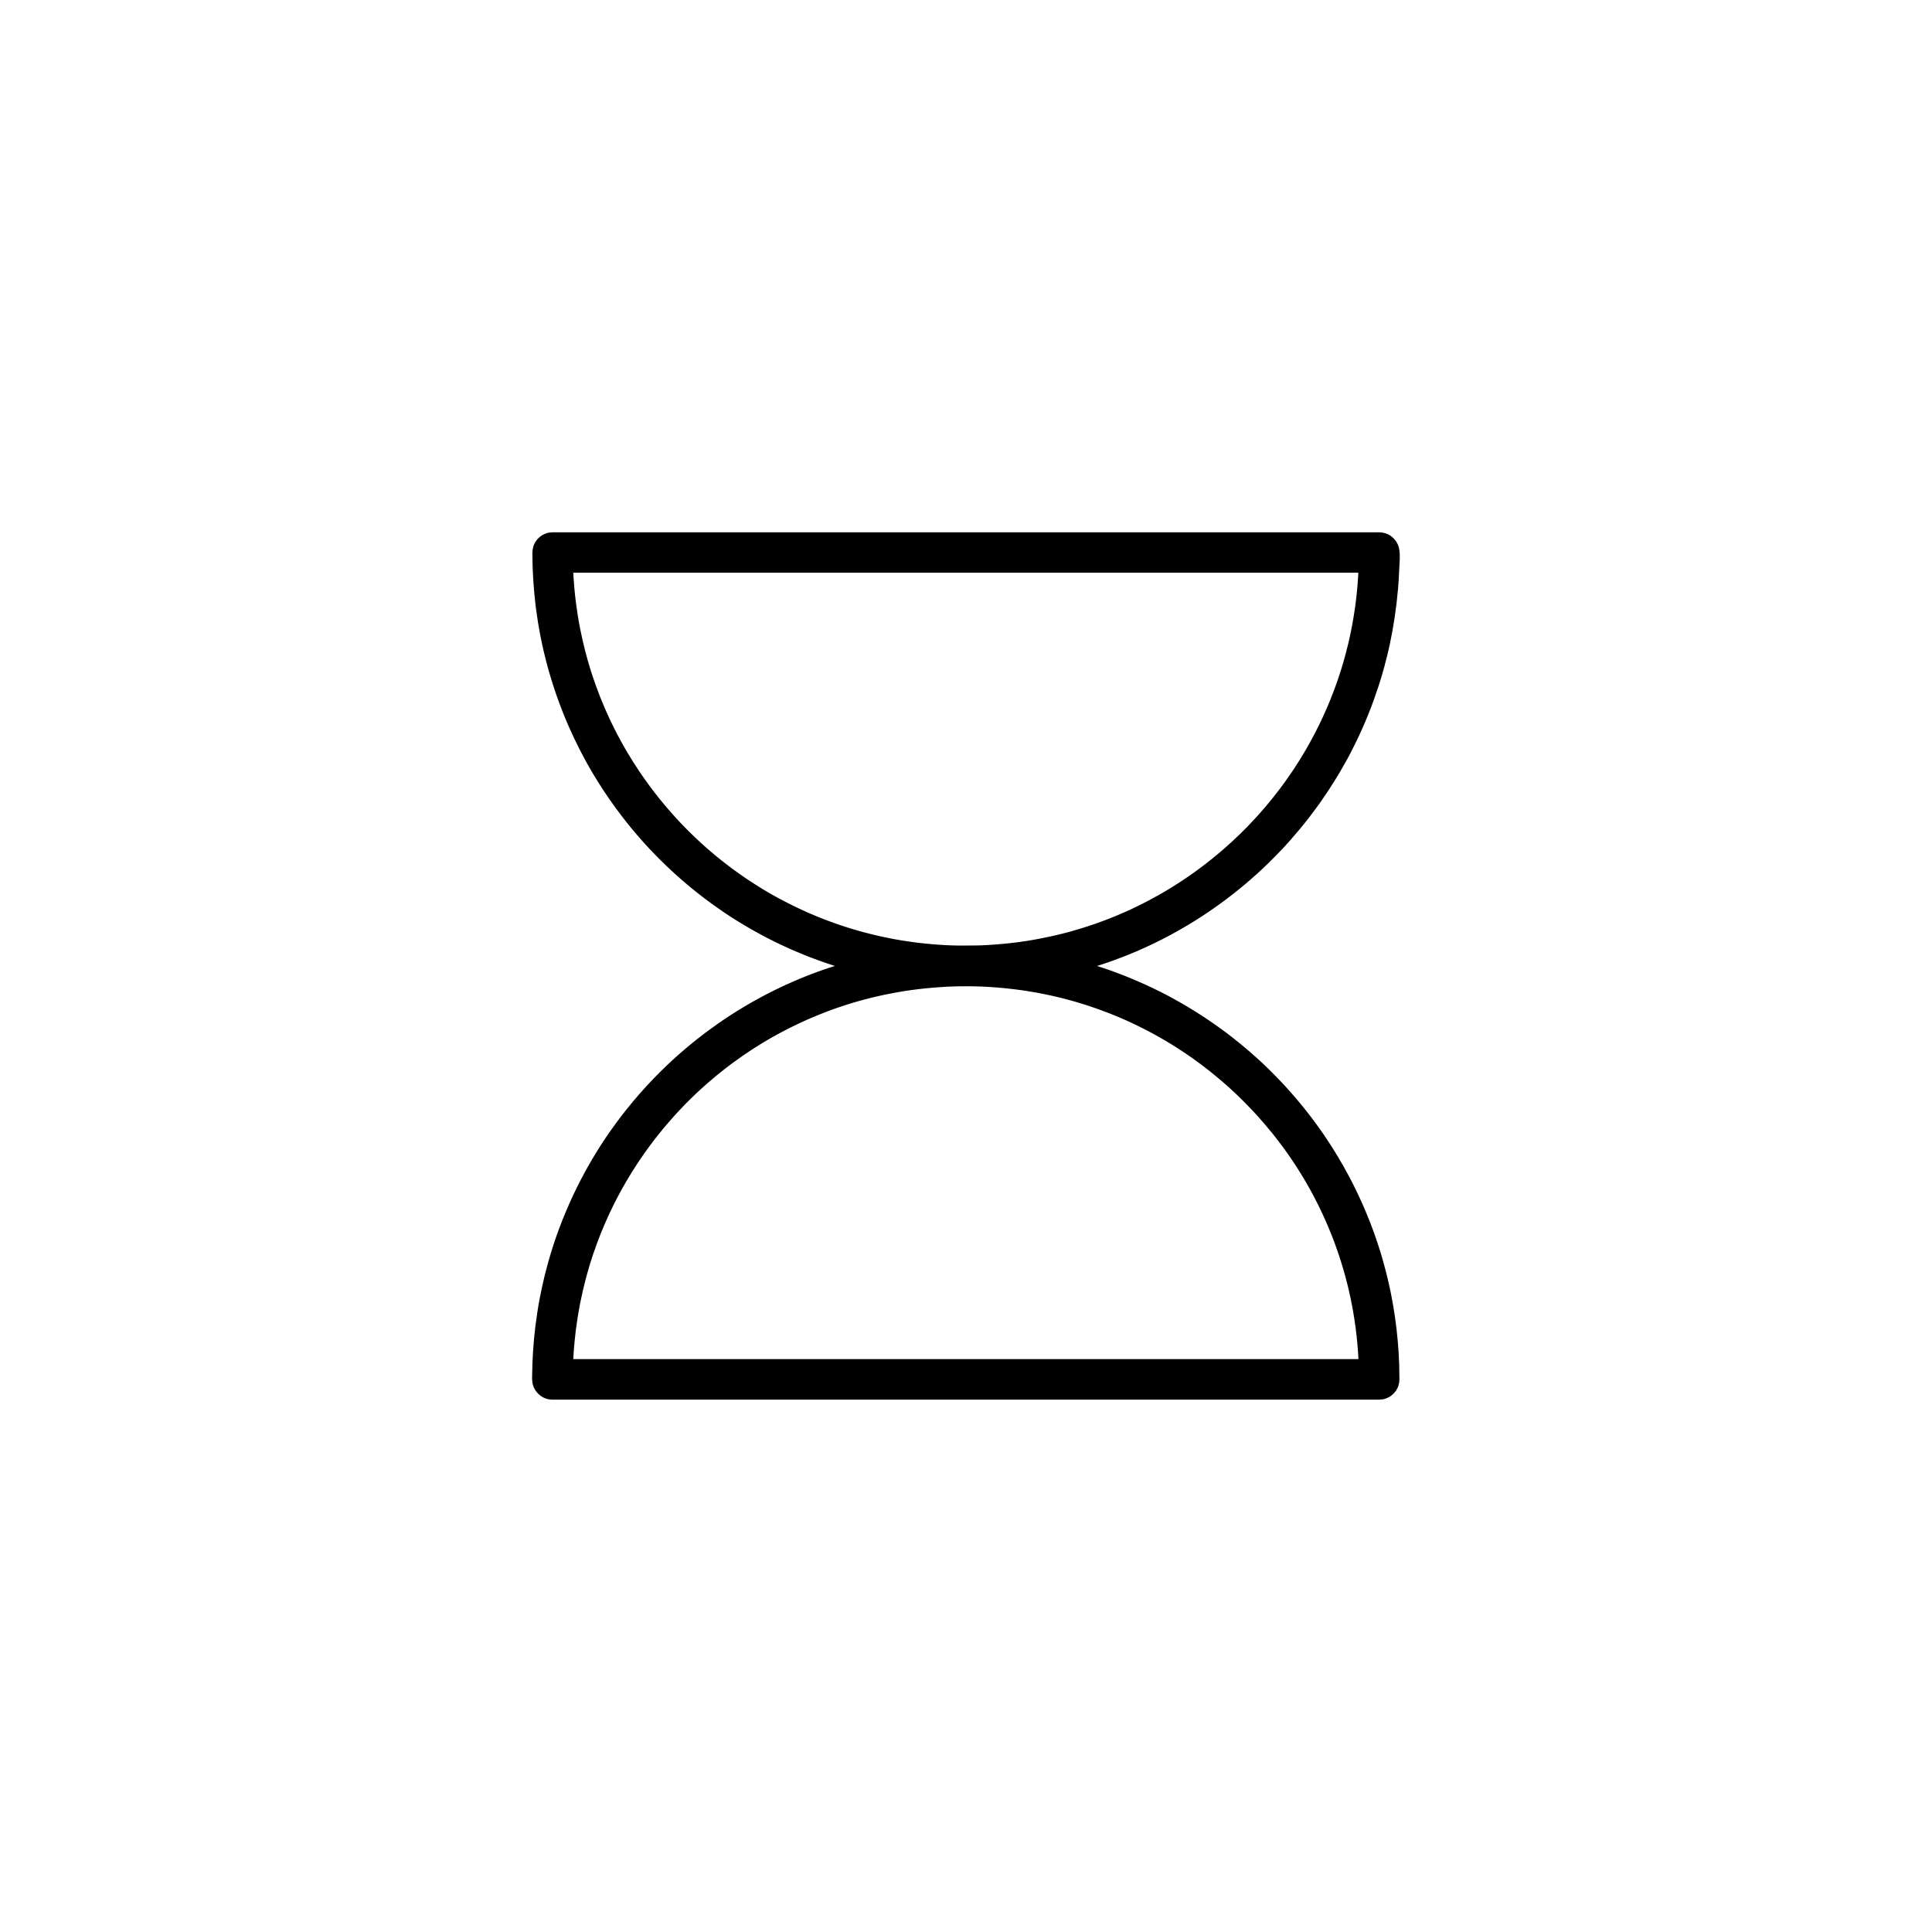
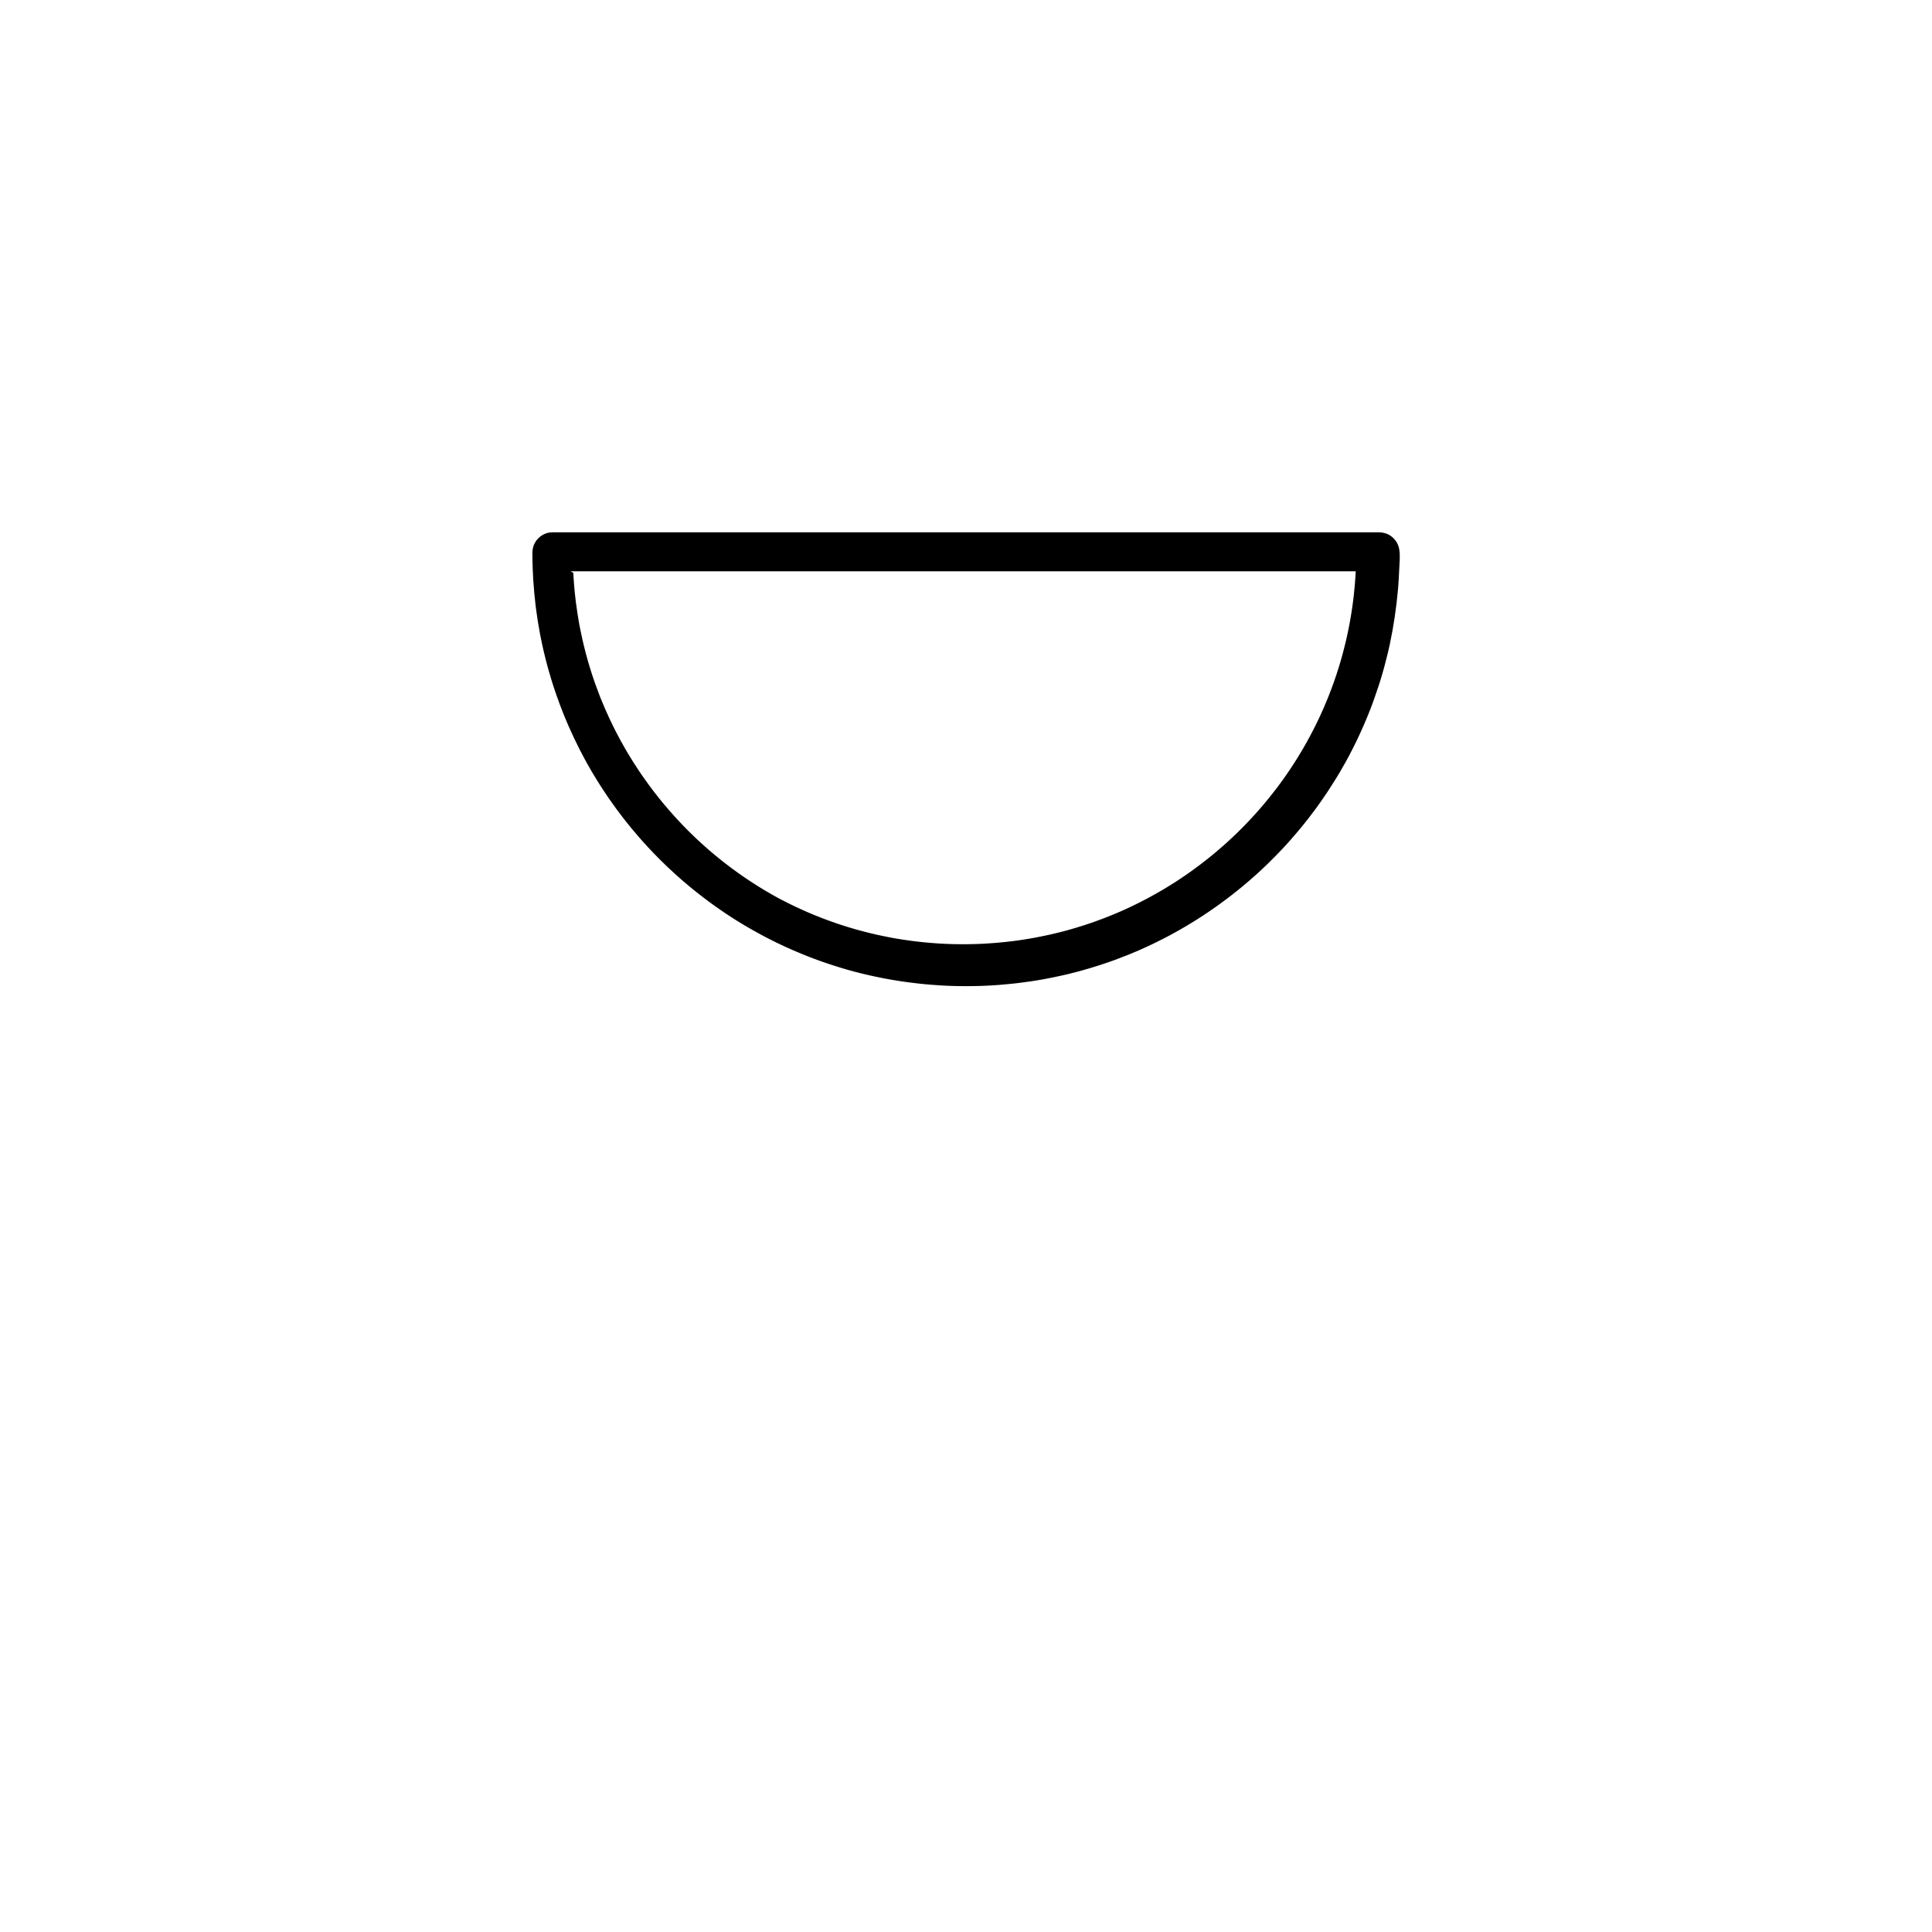
<svg xmlns="http://www.w3.org/2000/svg" fill="#000000" width="800px" height="800px" version="1.1" viewBox="144 144 512 512">
  <g fill-rule="evenodd">
-     <path d="m510.36 285.14c0.723 0.176 0.922 0.18 1.598 0.52 1.5 0.762 2.598 2.266 2.863 3.945 0.285 1.777 0.055 3.57-0.023 5.461-0.066 1.652-0.16 3.297-0.301 4.934l-0.016 0.184c-0.434 4.969-1.188 9.977-2.184 14.621l-0.039 0.18c-0.141 0.637-0.285 1.277-0.434 1.91l-0.039 0.18c-0.59 2.43-1.23 4.828-1.961 7.188l-0.051 0.168c-0.125 0.391-0.246 0.781-0.375 1.172l-0.055 0.168c-0.793 2.449-1.656 4.848-2.559 7.117l-0.066 0.16c-0.109 0.27-0.219 0.543-0.328 0.812l-0.07 0.168c-0.109 0.266-0.219 0.535-0.336 0.797l-0.066 0.16c-0.09 0.215-0.184 0.43-0.273 0.645l-0.07 0.168c-0.234 0.535-0.469 1.066-0.703 1.598l-0.07 0.156-0.074 0.164c-0.121 0.266-0.238 0.527-0.363 0.793l-0.07 0.16c-0.148 0.312-0.301 0.633-0.449 0.949l-0.07 0.156c-0.102 0.211-0.199 0.414-0.301 0.625l-0.078 0.164c-0.254 0.523-0.516 1.047-0.777 1.566l-0.074 0.148c-0.211 0.414-0.418 0.824-0.637 1.238l-0.078 0.156c-0.078 0.156-0.16 0.305-0.238 0.457l-0.086 0.164c-0.195 0.348-0.383 0.707-0.574 1.062l-0.086 0.148c-0.086 0.156-0.168 0.305-0.25 0.457l-0.086 0.148c-0.426 0.758-0.852 1.512-1.293 2.266l-0.086 0.148c-0.09 0.145-0.176 0.293-0.266 0.438-0.086 0.148-0.102 0.168-0.184 0.312 0 0-0.355 0.59-0.625 1.027l-0.09 0.148c-0.059 0.102-0.125 0.199-0.184 0.293l-0.09 0.148c-0.457 0.734-0.922 1.465-1.398 2.195l-0.094 0.145c-0.156 0.234-0.312 0.473-0.469 0.715l-0.102 0.156c-0.52 0.762-1.039 1.527-1.555 2.269l-0.105 0.148c-0.164 0.23-0.328 0.465-0.492 0.699l-0.109 0.145c-0.168 0.234-0.336 0.469-0.504 0.703l-0.105 0.141c-0.578 0.781-1.156 1.562-1.762 2.34l-0.105 0.141c-0.105 0.133-0.215 0.273-0.32 0.41l-0.105 0.133c-0.32 0.41-0.645 0.816-0.969 1.223l-0.105 0.125c-0.219 0.27-0.438 0.539-0.66 0.805l-0.105 0.133c-0.113 0.133-0.223 0.27-0.336 0.398l-0.109 0.133c-0.074 0.086-0.148 0.176-0.223 0.266l-0.109 0.129c-0.48 0.57-0.969 1.137-1.461 1.699l-0.113 0.133c-0.266 0.293-0.527 0.594-0.793 0.895l-0.113 0.125-0.125 0.141-0.125 0.133-0.113 0.125c-0.191 0.211-0.379 0.418-0.57 0.625l-0.121 0.129c-0.074 0.086-0.156 0.168-0.234 0.254l-0.113 0.125c-1.184 1.258-2.383 2.488-3.613 3.695l-0.121 0.113-0.129 0.129c-0.25 0.238-0.492 0.48-0.742 0.715l-0.125 0.121c-0.25 0.238-0.5 0.48-0.754 0.715l-0.125 0.113c-0.086 0.078-0.164 0.16-0.25 0.234l-0.133 0.125c-0.254 0.234-0.504 0.465-0.754 0.695l-0.125 0.109-0.133 0.125c-0.168 0.156-0.344 0.305-0.516 0.457l-0.125 0.109-0.129 0.121c-0.086 0.074-0.168 0.148-0.254 0.223l-0.125 0.109c-0.09 0.078-0.184 0.16-0.273 0.238l-0.125 0.109c-0.266 0.223-0.523 0.453-0.781 0.672l-0.129 0.113c-0.266 0.223-0.527 0.449-0.793 0.668l-0.125 0.105c-0.246 0.203-0.527 0.438-0.527 0.438l-0.141 0.113c-0.309 0.254-0.617 0.508-0.934 0.758l-0.133 0.109c-0.402 0.324-0.812 0.648-1.223 0.969l-0.141 0.109c-0.18 0.141-0.355 0.273-0.535 0.414l-0.148 0.113c-0.223 0.168-0.449 0.344-0.68 0.516l-0.141 0.109c-0.184 0.133-0.367 0.273-0.547 0.41l-0.148 0.109c-0.367 0.27-0.734 0.543-1.102 0.809l-0.133 0.102c-0.148 0.105-0.148 0.105-0.301 0.215l-0.133 0.094c-0.145 0.102-0.285 0.199-0.426 0.301l-0.148 0.105c-0.559 0.395-1.121 0.781-1.691 1.172l-0.148 0.102c-0.383 0.258-0.77 0.516-1.152 0.77l-0.141 0.094c-0.102 0.066-0.199 0.125-0.293 0.191l-0.145 0.094c-0.484 0.312-0.969 0.625-1.457 0.934l-0.148 0.09c-0.246 0.156-0.488 0.309-0.734 0.457l-0.145 0.086c-0.395 0.246-0.789 0.484-1.184 0.719l-0.156 0.094c-0.254 0.148-0.504 0.301-0.754 0.445l-0.145 0.086c-0.301 0.168-0.598 0.344-0.898 0.516l-0.145 0.09c-0.156 0.086-0.309 0.176-0.465 0.258l-0.148 0.086c-0.254 0.141-0.508 0.285-0.762 0.426l-0.145 0.078c-0.203 0.109-0.41 0.223-0.617 0.336l-0.148 0.086c-0.148 0.078-0.301 0.16-0.453 0.246l-0.16 0.086c-0.305 0.16-0.613 0.324-0.918 0.484l-0.148 0.074c-0.16 0.078-0.312 0.164-0.473 0.246l-0.156 0.078c-0.203 0.105-0.41 0.203-0.609 0.309l-0.164 0.078c-0.258 0.129-0.523 0.258-0.781 0.391l-0.148 0.074c-0.211 0.105-0.426 0.203-0.633 0.309l-0.156 0.07c-0.105 0.051-0.211 0.105-0.312 0.156l-0.168 0.078-0.297 0.141c-0.418 0.199-0.844 0.395-1.266 0.59l-0.168 0.074c-0.203 0.094-0.414 0.191-0.625 0.285l-0.168 0.074c-0.211 0.094-0.426 0.184-0.633 0.281l-0.164 0.074c-0.32 0.133-0.637 0.273-0.957 0.41l-0.156 0.066c-0.379 0.16-0.758 0.32-1.137 0.473l-0.168 0.07c-0.215 0.09-0.426 0.176-0.637 0.258l-0.176 0.07c-1.086 0.434-2.168 0.848-3.273 1.254l-0.176 0.066-0.176 0.059-0.145 0.055-0.176 0.059c-0.215 0.078-0.434 0.156-0.652 0.234l-0.168 0.059c-0.168 0.055-0.336 0.113-0.5 0.168l-0.176 0.059c-0.219 0.074-0.438 0.148-0.66 0.223l-0.176 0.059c-0.219 0.07-0.438 0.145-0.66 0.215l-0.176 0.059c-0.168 0.055-0.336 0.105-0.5 0.16l-0.18 0.055-0.18 0.059-0.145 0.043-0.176 0.055c-0.113 0.035-0.23 0.07-0.344 0.105l-0.16 0.051-0.164 0.051c-0.113 0.039-0.234 0.074-0.355 0.109l-0.164 0.051c-0.164 0.051-0.336 0.102-0.504 0.148l-0.176 0.055c-0.34 0.094-0.68 0.195-1.012 0.289l-0.164 0.051c-0.121 0.031-0.238 0.066-0.359 0.102l-0.164 0.043c-0.168 0.043-0.34 0.094-0.508 0.141l-0.18 0.051c-0.223 0.059-0.449 0.121-0.672 0.18l-0.18 0.051c-0.23 0.059-0.465 0.121-0.695 0.176l-0.164 0.043c-0.113 0.031-0.23 0.059-0.348 0.086l-0.18 0.051-0.328 0.078-0.184 0.043-0.18 0.043-0.168 0.039-0.164 0.039c-0.23 0.055-0.465 0.109-0.699 0.164l-0.164 0.039-0.18 0.039-0.184 0.043c-0.176 0.035-0.344 0.074-0.52 0.113l-0.184 0.039-0.164 0.035-0.168 0.039c-0.402 0.086-0.812 0.176-1.219 0.258l-0.184 0.035-0.336 0.07-0.184 0.035-0.184 0.039-0.184 0.035-0.148 0.031-0.367 0.07-0.156 0.031-0.551 0.105-0.168 0.031-0.168 0.035c-0.176 0.031-0.348 0.059-0.523 0.09l-0.184 0.035c-0.176 0.031-0.348 0.059-0.527 0.09l-0.184 0.035c-0.23 0.035-0.465 0.074-0.695 0.113l-0.191 0.031c-0.238 0.035-0.473 0.074-0.715 0.109l-0.168 0.031-0.191 0.023-0.184 0.031-0.168 0.023-0.176 0.023c-0.898 0.129-1.789 0.25-2.688 0.363l-0.184 0.02c-0.18 0.02-0.359 0.043-0.535 0.066l-0.191 0.02-0.176 0.02-0.168 0.02c-0.129 0.016-0.254 0.031-0.379 0.039l-0.176 0.02c-0.898 0.094-1.797 0.18-2.719 0.258l-0.191 0.016c-0.301 0.02-0.605 0.043-0.902 0.07l-0.176 0.012c-0.129 0.012-0.254 0.02-0.383 0.023l-0.176 0.016c-0.246 0.016-0.488 0.031-0.727 0.043l-0.176 0.012-0.195 0.016-0.191 0.012c-0.238 0.012-0.48 0.023-0.719 0.035l-0.195 0.012c-0.613 0.031-1.227 0.055-1.84 0.074l-0.191 0.004-0.18 0.004-0.176 0.004c-0.191 0.004-0.375 0.012-0.562 0.016l-0.176 0.004c-0.191 0-0.375 0.004-0.562 0.004l-0.176 0.004c-0.191 0.004-0.379 0.004-0.562 0.004l-0.18 0.004h-0.566l-0.18 0.004c-0.184 0-0.375 0-0.562-0.004h-0.176c-0.191 0-0.379 0-0.57-0.004h-0.176c-0.191 0-0.375-0.004-0.562-0.012h-0.176l-0.195-0.004h-0.195l-0.176-0.004-0.18-0.004c-0.184-0.004-0.375-0.012-0.559-0.016l-0.18-0.004c-0.363-0.012-0.734-0.023-1.102-0.039l-0.195-0.004c-0.484-0.023-0.969-0.043-1.453-0.07l-0.195-0.012-0.191-0.012-0.195-0.016-0.176-0.012-0.168-0.012c-0.125-0.004-0.246-0.016-0.367-0.023l-0.191-0.012-0.176-0.016-0.176-0.012c-0.129-0.012-0.254-0.016-0.383-0.023l-0.176-0.016c-0.18-0.016-0.359-0.023-0.539-0.039l-0.191-0.016c-0.121-0.012-0.246-0.02-0.363-0.031l-0.191-0.02c-0.305-0.023-0.605-0.051-0.902-0.078l-0.176-0.016c-0.121-0.012-0.238-0.023-0.359-0.035l-0.195-0.02c-0.301-0.031-0.598-0.059-0.898-0.094l-0.168-0.016c-0.844-0.094-1.688-0.195-2.523-0.309l-0.191-0.02c-0.234-0.035-0.469-0.066-0.703-0.102l-0.191-0.023c-0.121-0.016-0.238-0.035-0.359-0.051l-0.184-0.031-0.176-0.023-0.168-0.023-0.184-0.031-0.191-0.023c-0.762-0.121-1.527-0.246-2.289-0.379l-0.191-0.031c-0.535-0.094-1.066-0.191-1.602-0.293l-0.156-0.031-0.367-0.07-0.148-0.031-0.184-0.035c-0.645-0.129-1.285-0.266-1.93-0.398l-0.18-0.039-0.168-0.039-0.164-0.035-0.367-0.078-0.164-0.039-0.168-0.035-0.184-0.043-0.18-0.039-0.164-0.039-0.168-0.039c-0.23-0.055-0.465-0.109-0.695-0.164l-0.168-0.039c-0.176-0.043-0.348-0.086-0.527-0.129l-0.164-0.039c-0.23-0.059-0.465-0.121-0.695-0.18l-0.164-0.039c-0.113-0.031-0.23-0.059-0.344-0.09l-0.184-0.043c-0.223-0.059-0.449-0.121-0.672-0.18l-0.18-0.051c-0.285-0.078-0.57-0.156-0.852-0.234l-0.16-0.043c-0.254-0.07-0.508-0.145-0.508-0.145l-0.18-0.051-0.18-0.055-0.18-0.051c-0.273-0.078-0.555-0.164-0.828-0.246l-0.18-0.055-0.164-0.051-0.16-0.051c-0.121-0.035-0.238-0.07-0.359-0.109l-0.16-0.051-0.164-0.051-0.176-0.055-0.18-0.055s-0.562-0.18-0.996-0.32c-0.219-0.074-0.438-0.145-0.664-0.219l-0.176-0.055c-0.445-0.148-0.883-0.301-1.328-0.453l-0.176-0.059c-0.219-0.074-0.434-0.156-0.652-0.23l-0.176-0.066-0.176-0.059-0.145-0.055-0.176-0.059c-0.328-0.125-0.652-0.246-0.984-0.363l-0.176-0.066c-0.27-0.105-0.543-0.203-0.812-0.309l-0.164-0.059-0.168-0.07-0.176-0.066-0.156-0.059-0.156-0.066c-0.434-0.168-0.867-0.344-1.301-0.52l-0.168-0.07c-0.215-0.086-0.426-0.176-0.637-0.266l-0.168-0.07c-0.215-0.09-0.434-0.18-0.648-0.273l-0.16-0.066c-0.211-0.09-0.418-0.18-0.629-0.273l-0.176-0.07c-0.211-0.094-0.418-0.191-0.629-0.281l-0.168-0.074c-0.211-0.094-0.418-0.191-0.629-0.285l-0.164-0.074c-0.211-0.094-0.418-0.191-0.629-0.285l-0.164-0.078c-0.266-0.121-0.527-0.246-0.793-0.367l-0.148-0.07c-0.215-0.105-0.426-0.203-0.637-0.305l-0.156-0.074c-0.211-0.105-0.418-0.203-0.629-0.309l-0.148-0.074c-0.156-0.074-0.309-0.156-0.465-0.23l-0.164-0.078c-0.309-0.16-0.617-0.312-0.93-0.473l-0.148-0.074c-0.16-0.078-0.32-0.164-0.48-0.246l-0.148-0.078c-0.199-0.105-0.402-0.215-0.605-0.32l-0.164-0.086c-0.148-0.086-0.305-0.164-0.453-0.246l-0.164-0.09-0.145-0.078-0.148-0.078c-0.203-0.109-0.41-0.223-0.613-0.336l-0.148-0.086c-0.254-0.141-0.504-0.281-0.758-0.426l-0.148-0.078-0.156-0.09-0.164-0.09-0.145-0.09-0.141-0.074c-0.199-0.121-0.398-0.234-0.598-0.348l-0.16-0.09c-0.324-0.195-0.734-0.434-0.734-0.434l-0.16-0.09c-0.25-0.148-0.5-0.301-0.742-0.453l-0.145-0.086c-0.199-0.121-0.398-0.246-0.598-0.363l-0.145-0.09c-0.246-0.148-0.488-0.305-0.734-0.457l-0.141-0.086c-0.199-0.129-0.398-0.254-0.594-0.379l-0.145-0.094c-0.238-0.156-0.484-0.309-0.723-0.465l-0.145-0.094c-0.195-0.129-0.395-0.258-0.59-0.391l-0.133-0.09c-0.191-0.125-0.379-0.254-0.57-0.379l-0.148-0.102c-0.191-0.129-0.379-0.258-0.57-0.391l-0.148-0.105c-0.328-0.23-0.664-0.453-0.988-0.688l-0.133-0.09c-0.238-0.168-0.473-0.34-0.715-0.504l-0.133-0.102c-0.426-0.305-0.848-0.609-1.266-0.922l-0.133-0.102c-0.184-0.133-0.363-0.273-0.547-0.41l-0.145-0.105c-0.223-0.176-0.453-0.344-0.68-0.52l-0.145-0.109c-0.273-0.215-0.547-0.426-0.816-0.633l-0.133-0.105c-0.133-0.109-0.273-0.215-0.41-0.324l-0.141-0.109-0.145-0.113-0.113-0.094-0.133-0.105c-0.133-0.109-0.27-0.215-0.402-0.324l-0.141-0.113c-0.176-0.141-0.355-0.285-0.527-0.43l-0.141-0.113c-0.266-0.219-0.535-0.438-0.797-0.664l-0.129-0.109c-0.395-0.336-0.789-0.668-1.184-1.008l-0.133-0.113c-0.168-0.148-0.34-0.293-0.508-0.445l-0.148-0.129-0.125-0.113-0.113-0.102-0.133-0.113c-0.211-0.191-0.426-0.379-0.633-0.57l-0.141-0.125c-0.508-0.465-1.02-0.93-1.52-1.402l-0.121-0.109c-0.168-0.16-0.336-0.32-0.504-0.473l-0.129-0.129c-0.492-0.473-0.988-0.949-1.477-1.43l-0.242-0.242-0.125-0.121c-0.484-0.488-0.973-0.977-1.453-1.477l-0.125-0.125c-1.031-1.078-2.051-2.164-3.043-3.277l-0.109-0.129c-0.195-0.215-0.383-0.434-0.574-0.648l-0.113-0.129c-0.68-0.777-1.352-1.566-2.012-2.363l-0.113-0.133c-0.434-0.535-0.871-1.066-1.301-1.609l-0.215-0.27c-0.215-0.27-0.426-0.539-0.633-0.809l-0.109-0.141c-0.527-0.688-1.051-1.371-1.566-2.07l-0.102-0.133c-0.672-0.922-1.336-1.852-2-2.805l-0.105-0.148c-0.488-0.715-0.969-1.426-1.441-2.148l-0.102-0.148c-0.848-1.309-1.68-2.629-2.473-3.957l-0.09-0.148-0.102-0.168c-0.113-0.195-0.23-0.391-0.344-0.582l-0.09-0.148c-0.348-0.598-0.695-1.203-1.031-1.812l-0.078-0.141c-0.23-0.41-0.453-0.816-0.672-1.227l-0.086-0.16c-0.41-0.762-0.816-1.531-1.211-2.305l-0.078-0.156c-0.957-1.887-1.82-3.703-2.758-5.828l-0.074-0.164c-0.23-0.539-0.457-1.074-0.688-1.605l-0.066-0.164c-0.07-0.16-0.133-0.32-0.199-0.48l-0.07-0.164c-0.109-0.27-0.219-0.543-0.328-0.812l-0.066-0.16c-0.629-1.59-1.227-3.172-1.785-4.773l-0.059-0.164c-0.23-0.668-0.453-1.332-0.672-2l-0.055-0.168c-0.055-0.168-0.109-0.34-0.164-0.508l-0.051-0.16c-0.109-0.34-0.215-0.68-0.32-1.02l-0.055-0.176c-0.219-0.734-0.434-1.461-0.645-2.195l-0.055-0.184c-0.043-0.168-0.094-0.336-0.141-0.504l-0.051-0.168c-0.031-0.113-0.059-0.23-0.09-0.344l-0.051-0.168c-0.367-1.383-0.719-2.758-1.039-4.144l-0.039-0.176c-0.25-1.102-0.492-2.203-0.707-3.316l-0.039-0.176c-0.031-0.176-0.066-0.348-0.102-0.523l-0.035-0.184c-0.395-2.113-0.75-4.25-1.027-6.398l-0.023-0.18c-0.039-0.293-0.074-0.594-0.113-0.895l-0.023-0.191c-0.246-2.109-0.449-4.215-0.582-6.34l-0.016-0.184c-0.051-0.797-0.094-1.59-0.125-2.391l-0.012-0.18c-0.059-1.605-0.102-3.207-0.102-4.809l0.07-0.84c0.168-0.723 0.176-0.93 0.52-1.598 0.637-1.258 1.785-2.234 3.121-2.672 0.719-0.23 0.918-0.199 1.66-0.258h219.1c0.281 0.02 0.559 0.043 0.844 0.066zm-214.43 10.676c0.004 0.164 0.016 0.328 0.023 0.5l0.012 0.164c0.016 0.309 0.039 0.652 0.039 0.652 0.086 1.32 0.195 2.644 0.324 3.969l0.02 0.16c0.055 0.547 0.113 1.094 0.18 1.637l0.02 0.164c0.023 0.215 0.055 0.434 0.078 0.648l0.043 0.324c0.129 0.973 0.27 1.945 0.426 2.922l0.023 0.16c0.121 0.75 0.25 1.496 0.383 2.246l0.031 0.164c0.09 0.473 0.215 1.105 0.215 1.105 0.18 0.902 0.363 1.801 0.57 2.699 0 0 0.074 0.328 0.141 0.629l0.039 0.164c0.195 0.84 0.398 1.672 0.613 2.504l0.289 1.082c0.086 0.309 0.168 0.625 0.258 0.934l0.039 0.156c0.195 0.668 0.391 1.336 0.59 2 0 0 0.293 0.961 0.527 1.68 0 0 0.199 0.617 0.398 1.207 0.168 0.508 0.344 1.012 0.523 1.512l0.051 0.148c0.414 1.152 0.844 2.289 1.285 3.426l0.059 0.145s0.195 0.484 0.359 0.887c0 0 0.547 1.32 0.988 2.328 0.359 0.816 0.727 1.633 1.113 2.461l0.066 0.141c0.293 0.617 0.59 1.238 0.895 1.844 0 0 0.336 0.672 0.562 1.121 0.145 0.285 0.289 0.57 0.438 0.848 0 0 0.516 0.977 0.887 1.66 0.43 0.781 0.867 1.566 1.312 2.34 0 0 0.258 0.445 0.484 0.816 0.086 0.148 0.02 0.043 0.223 0.383 0.84 1.398 1.699 2.773 2.606 4.129l0.09 0.141c0.133 0.203 0.254 0.383 0.254 0.383 0.203 0.301 0.445 0.652 0.445 0.652 0.133 0.199 0.266 0.383 0.266 0.383l0.355 0.508c0.48 0.684 0.961 1.367 1.461 2.047 0 0 0.344 0.469 0.652 0.879 0.25 0.336 0.504 0.668 0.758 1.004l0.102 0.125 0.77 0.984c0.426 0.535 0.848 1.062 1.277 1.586l0.598 0.719c0.438 0.52 0.879 1.039 1.328 1.551 0 0 0.699 0.793 1.141 1.285 0 0 0.457 0.508 0.941 1.039 0 0 0.5 0.539 0.852 0.906 0.285 0.301 0.648 0.68 0.648 0.68 0.289 0.301 0.578 0.598 0.871 0.895l0.547 0.555 0.109 0.109 0.121 0.113c0.445 0.438 0.887 0.879 1.344 1.309l0.672 0.637 0.242 0.227c0.383 0.355 0.77 0.703 1.152 1.059l0.805 0.719c0.176 0.156 0.266 0.234 0.582 0.516 0.184 0.164 0.363 0.32 0.363 0.32 0.434 0.375 0.867 0.742 1.309 1.113l0.719 0.598c0.273 0.219 0.609 0.492 0.609 0.492 0.219 0.18 0.48 0.391 0.48 0.391l0.125 0.094 0.254 0.203c0.23 0.18 0.484 0.383 0.484 0.383 0.375 0.289 0.867 0.672 0.867 0.672 0.324 0.246 0.75 0.57 0.75 0.57 0.281 0.211 0.629 0.465 0.629 0.465 0.59 0.438 1.188 0.867 1.781 1.297l0.773 0.539c0.238 0.168 0.508 0.355 0.508 0.355 0.289 0.195 0.645 0.438 0.645 0.438 0.395 0.266 0.789 0.523 1.184 0.781 0 0 0.547 0.363 1.051 0.684 0 0 0.48 0.305 0.797 0.504 0.219 0.141 0.445 0.281 0.664 0.414l0.133 0.086c0.309 0.184 0.672 0.41 0.672 0.41 0.25 0.148 0.535 0.32 0.535 0.32l0.812 0.48c0.273 0.16 0.547 0.32 0.824 0.473l0.141 0.086 0.258 0.145c0.359 0.199 0.828 0.457 0.828 0.457l0.141 0.078 0.148 0.086c0.18 0.094 0.359 0.195 0.543 0.293l0.145 0.078 0.547 0.293c0.312 0.164 0.695 0.363 0.695 0.363 0.473 0.246 0.941 0.488 1.418 0.723l0.984 0.488c0.191 0.094 0.375 0.184 0.562 0.273l0.148 0.07 0.414 0.199c0.484 0.23 0.961 0.453 1.445 0.672l0.859 0.391c0.328 0.145 0.727 0.32 0.727 0.32 0.289 0.125 0.582 0.254 0.879 0.379l0.156 0.066c0.184 0.078 0.375 0.156 0.559 0.234 0.285 0.113 0.598 0.25 0.598 0.25 0.336 0.129 0.738 0.293 0.738 0.293 0.27 0.109 0.582 0.23 0.582 0.23l0.156 0.066 0.156 0.059 0.281 0.109c0.395 0.148 0.898 0.34 0.898 0.34 0.449 0.168 1.043 0.383 1.043 0.383l0.145 0.055 0.309 0.109c0.34 0.121 0.754 0.266 0.754 0.266 0.285 0.102 0.598 0.211 0.598 0.211 0.344 0.113 0.758 0.254 0.758 0.254 0.344 0.113 0.762 0.25 0.762 0.25 0.285 0.094 0.605 0.195 0.605 0.195 0.234 0.074 0.457 0.148 0.457 0.148l0.145 0.039 0.16 0.055c0.16 0.043 0.223 0.07 0.609 0.184l0.16 0.051c0.258 0.074 0.516 0.148 0.773 0.223l0.16 0.051 0.289 0.086 0.324 0.09 0.16 0.043c0.102 0.031 0.195 0.055 0.293 0.086l0.16 0.043c0.293 0.078 0.617 0.168 0.617 0.168 0.465 0.125 0.93 0.25 1.398 0.363l0.164 0.043c0.203 0.051 0.414 0.105 0.617 0.156l0.164 0.039c0.156 0.039 0.309 0.074 0.457 0.113l0.164 0.039c0.238 0.055 0.465 0.109 0.465 0.109l0.16 0.035 0.168 0.039 0.293 0.07 0.164 0.035 0.164 0.039c0.156 0.031 0.309 0.066 0.465 0.102l0.164 0.035c0.301 0.066 0.633 0.133 0.633 0.133 0.266 0.059 0.527 0.113 0.797 0.164l0.164 0.035c0.355 0.074 0.781 0.156 0.781 0.156l0.148 0.031 0.184 0.035 0.156 0.031 0.633 0.121c0.301 0.051 0.637 0.109 0.637 0.109l0.637 0.113c0.363 0.059 0.812 0.129 0.812 0.129 0.215 0.035 0.426 0.07 0.637 0.105l0.168 0.023c0.16 0.023 0.32 0.051 0.48 0.07l0.168 0.023c0.379 0.055 0.758 0.109 1.137 0.16l0.156 0.023 0.648 0.086c0.309 0.035 0.648 0.078 0.648 0.078 0.273 0.031 0.547 0.066 0.824 0.094l0.176 0.02c0.105 0.012 0.203 0.02 0.309 0.035l0.168 0.016c0.309 0.035 0.66 0.07 0.66 0.07l0.484 0.043 0.168 0.02 0.176 0.016c0.16 0.016 0.32 0.031 0.484 0.039l0.168 0.02 0.488 0.039c0.309 0.023 0.66 0.051 0.66 0.051l0.176 0.012 0.176 0.016c0.105 0.012 0.211 0.016 0.312 0.02l0.176 0.016c0.219 0.016 0.438 0.031 0.66 0.039l0.176 0.012 0.312 0.02c0.379 0.02 0.844 0.043 0.844 0.043 0.312 0.012 0.664 0.031 0.664 0.031 0.312 0.012 0.668 0.023 0.668 0.023 0.223 0.004 0.449 0.016 0.668 0.02l0.18 0.004c0.164 0.004 0.328 0.012 0.492 0.012l0.176 0.004 0.16 0.004h0.16l0.176 0.004h0.18c0.164 0.004 0.328 0.004 0.492 0.004l0.176 0.004h0.5 0.176 0.5 0.5l0.176-0.004h0.18c0.164 0 0.328-0.004 0.492-0.004l0.176-0.004c0.164 0 0.328-0.004 0.492-0.012l0.18-0.004c0.164 0 0.328-0.004 0.492-0.012l0.176-0.004c0.254-0.012 0.492-0.016 0.492-0.016 0.312-0.016 0.668-0.023 0.668-0.023 0.312-0.016 0.664-0.031 0.664-0.031 0.379-0.02 0.844-0.043 0.844-0.043l0.156-0.012 0.16-0.012 0.352-0.023c0.219-0.016 0.438-0.031 0.664-0.043l0.168-0.012c0.105-0.004 0.211-0.016 0.312-0.023l0.176-0.012c0.309-0.023 0.66-0.051 0.66-0.051 0.219-0.02 0.438-0.039 0.66-0.059l0.176-0.012c0.16-0.016 0.324-0.031 0.484-0.043l0.176-0.02c0.25-0.02 0.484-0.043 0.484-0.043 0.273-0.031 0.547-0.055 0.824-0.086l0.176-0.02c0.102-0.012 0.203-0.023 0.309-0.035l0.168-0.02c0.305-0.035 0.652-0.074 0.652-0.074 0.305-0.039 0.648-0.078 0.648-0.078 0.305-0.039 0.648-0.086 0.648-0.086 0.367-0.055 0.816-0.113 0.816-0.113 0.246-0.035 0.473-0.07 0.473-0.07l0.336-0.047c0.16-0.023 0.32-0.043 0.48-0.07l0.168-0.031c0.375-0.059 0.754-0.121 1.133-0.18l0.789-0.141c0.27-0.043 0.539-0.094 0.809-0.145l0.164-0.031 0.148-0.023 0.156-0.031 0.148-0.031 0.184-0.035 0.148-0.031 0.633-0.125c0.105-0.02 0.211-0.039 0.32-0.066l0.164-0.031c0.293-0.066 0.629-0.133 0.629-0.133 0.301-0.059 0.633-0.133 0.633-0.133l0.328-0.07c0.156-0.035 0.309-0.07 0.465-0.105l0.164-0.035c0.156-0.039 0.309-0.074 0.465-0.109l0.164-0.039c0.203-0.043 0.414-0.094 0.625-0.145l0.164-0.039 0.293-0.074 0.16-0.039 0.164-0.039c0.234-0.059 0.457-0.113 0.457-0.113l0.164-0.043 0.164-0.039c0.363-0.094 0.727-0.191 1.086-0.285l0.762-0.211c0.203-0.059 0.41-0.113 0.613-0.176l0.18-0.051c0.199-0.055 0.398-0.113 0.594-0.176l0.16-0.043c0.289-0.086 0.613-0.18 0.613-0.18l0.32-0.102c0.145-0.043 0.145-0.043 0.285-0.09 0.234-0.07 0.465-0.141 0.465-0.141l0.145-0.043 0.18-0.059 0.742-0.234c0.34-0.113 0.758-0.254 0.758-0.254 0.34-0.113 0.758-0.254 0.758-0.254 0.285-0.094 0.605-0.203 0.605-0.203 0.336-0.121 0.754-0.27 0.754-0.27l0.141-0.051 0.176-0.066s0.52-0.184 1.043-0.383l0.727-0.273c0.449-0.176 0.898-0.344 1.348-0.523l0.871-0.355c0.348-0.141 0.695-0.285 1.039-0.43 0 0 0.543-0.23 1.02-0.434l0.863-0.379c0.324-0.145 0.723-0.324 0.723-0.324 0.324-0.148 0.719-0.328 0.719-0.328 0.258-0.125 0.562-0.266 0.562-0.266l0.148-0.074 0.148-0.07c0.184-0.09 0.375-0.18 0.562-0.27l0.148-0.07c0.379-0.184 0.754-0.367 1.133-0.559l0.84-0.426c0.469-0.238 0.941-0.484 1.41-0.734l0.961-0.52c0.457-0.25 0.918-0.5 1.371-0.758l0.145-0.078c0.133-0.074 0.266-0.148 0.398-0.23l0.141-0.078c0.457-0.266 0.918-0.527 1.371-0.797 0 0 0.449-0.27 0.797-0.48l0.141-0.086c0.359-0.219 0.715-0.438 1.066-0.66 0 0 0.492-0.309 0.922-0.582l0.141-0.09c0.246-0.156 0.52-0.336 0.52-0.336 0.266-0.176 0.527-0.344 0.793-0.52l0.777-0.523c0.289-0.195 0.648-0.438 0.648-0.438 0.305-0.211 0.609-0.418 0.906-0.633l0.25-0.176 0.125-0.086c0.273-0.199 0.629-0.449 0.629-0.449l0.129-0.102 0.148-0.105 0.871-0.645c0.281-0.211 0.625-0.465 0.625-0.465 0.328-0.25 0.754-0.57 0.754-0.57 0.281-0.215 0.617-0.48 0.617-0.48 0.328-0.258 0.66-0.516 0.984-0.777l0.234-0.184c0.289-0.234 0.578-0.469 0.867-0.703l0.484-0.402c0.23-0.184 0.469-0.391 0.469-0.391 0.27-0.23 0.594-0.504 0.594-0.504 0.238-0.203 0.48-0.41 0.715-0.613l0.121-0.105c0.156-0.133 0.309-0.27 0.465-0.41l0.133-0.113 0.699-0.625 0.688-0.629s0.707-0.652 1.371-1.281c0 0 0.426-0.402 0.793-0.758 0 0 0.445-0.434 0.773-0.762 0.258-0.254 0.52-0.516 0.773-0.773 0 0 0.465-0.469 0.879-0.898 0.727-0.754 1.453-1.527 2.141-2.285l0.203-0.223s0.301-0.336 0.523-0.59c0.199-0.219 0.414-0.465 0.414-0.465 0.445-0.508 0.887-1.023 1.332-1.543 0 0 0.719-0.852 1.293-1.562l0.105-0.129c0.066-0.078 0.125-0.156 0.191-0.234l0.105-0.129c0.617-0.773 1.227-1.555 1.832-2.344 0 0 0.547-0.734 0.934-1.258l0.637-0.879c0.238-0.336 0.543-0.762 0.543-0.762 0.27-0.391 0.629-0.902 0.629-0.902 0.211-0.305 0.414-0.609 0.617-0.906 0 0 0.328-0.488 0.609-0.914l0.09-0.141s0.688-1.051 1.102-1.715c0.141-0.219 0.273-0.438 0.41-0.66l0.09-0.141c0.41-0.668 0.812-1.336 1.207-2.016l0.086-0.141c0.66-1.133 1.301-2.273 1.914-3.438 0 0 0.473-0.887 0.879-1.676 0 0 0.469-0.93 0.848-1.699 0 0 0.289-0.594 0.543-1.133 0.133-0.285 0.27-0.57 0.398-0.852l0.07-0.156c0.125-0.266 0.258-0.57 0.258-0.57 0.238-0.527 0.473-1.059 0.703-1.59 0 0 0.266-0.605 0.434-1.02 0.141-0.336 0.309-0.738 0.309-0.738 0.141-0.344 0.281-0.684 0.414-1.027l0.059-0.156c0.918-2.316 1.766-4.648 2.598-7.352 0 0 0.27-0.879 0.465-1.535 0.156-0.516 0.301-1.031 0.445-1.551 0 0 0.176-0.625 0.293-1.082 0.219-0.828 0.434-1.668 0.633-2.504 0 0 0.148-0.625 0.254-1.094 0.605-2.644 1.098-5.309 1.492-7.996l0.023-0.16c0.07-0.488 0.141-0.973 0.199-1.457 0 0 0.125-0.941 0.219-1.797l0.02-0.164c0.094-0.879 0.18-1.754 0.258-2.633 0 0 0.094-1.152 0.148-1.98l0.012-0.164c0.035-0.492 0.059-0.988 0.086-1.48h-208.08z" />
-     <path d="m400.54 394.63h0.547c0.18 0.004 0.363 0.004 0.543 0.012h0.195c0.43 0.012 0.859 0.02 1.285 0.031l0.191 0.004c0.797 0.023 1.59 0.055 2.383 0.094l0.195 0.004 0.195 0.016 0.156 0.004 0.195 0.012 0.383 0.023 0.352 0.023c0.238 0.016 0.484 0.031 0.727 0.051l0.176 0.012c0.129 0.012 0.254 0.016 0.383 0.023l0.176 0.016c0.426 0.031 0.844 0.066 1.266 0.102l0.191 0.016c0.426 0.039 0.844 0.078 1.266 0.121l0.184 0.02c0.305 0.031 0.605 0.059 0.902 0.094l0.168 0.016c0.125 0.016 0.254 0.031 0.379 0.043l0.176 0.02 0.723 0.086c0.176 0.02 0.355 0.043 0.527 0.066l0.191 0.023c0.18 0.02 0.355 0.043 0.535 0.07l0.184 0.02c0.113 0.02 0.23 0.035 0.344 0.051 0.18 0.023 0.203 0.023 0.375 0.051l0.176 0.023c0.414 0.059 0.828 0.121 1.242 0.184l0.191 0.031c0.293 0.043 0.59 0.09 0.883 0.141l0.168 0.023c0.125 0.02 0.25 0.043 0.375 0.066l0.168 0.023 0.715 0.125c0.23 0.039 0.457 0.086 0.695 0.125l0.184 0.035c0.113 0.02 0.234 0.039 0.355 0.066l0.184 0.035 0.168 0.031 0.168 0.035 0.367 0.07 0.168 0.035 0.164 0.031 0.539 0.109c0.23 0.043 0.457 0.094 0.688 0.141l0.184 0.039c0.223 0.051 0.453 0.102 0.684 0.148l0.184 0.039 0.535 0.113c0.168 0.039 0.344 0.078 0.52 0.121l0.18 0.039 0.328 0.078c0.234 0.055 0.469 0.109 0.699 0.164l0.168 0.039 0.363 0.09 0.328 0.078c0.922 0.234 1.84 0.473 2.75 0.723l0.18 0.051c0.285 0.078 0.57 0.16 0.848 0.238l0.164 0.043c0.176 0.051 0.348 0.102 0.523 0.156l0.164 0.043 0.68 0.203c0.23 0.07 0.457 0.141 0.684 0.211l0.16 0.051c0.109 0.031 0.219 0.066 0.324 0.102 0.168 0.051 0.195 0.059 0.355 0.109l0.164 0.055c0.445 0.141 0.887 0.285 1.332 0.43l0.18 0.059c1.113 0.379 2.227 0.758 3.312 1.164l0.352 0.133 0.145 0.055 0.168 0.066c0.164 0.059 0.328 0.121 0.492 0.184l0.168 0.066c0.273 0.105 0.547 0.211 0.816 0.312l0.16 0.066c0.16 0.066 0.324 0.125 0.484 0.191l0.168 0.07c0.324 0.129 0.645 0.258 0.969 0.391l0.16 0.07c0.215 0.09 0.434 0.18 0.648 0.27l0.156 0.066c0.918 0.383 1.824 0.781 2.731 1.191l0.164 0.074c0.535 0.238 1.062 0.484 1.586 0.734l0.148 0.07c0.215 0.105 0.426 0.203 0.637 0.305l0.148 0.074c0.418 0.199 0.832 0.41 1.254 0.613l0.164 0.086c0.203 0.102 0.41 0.203 0.609 0.309l0.164 0.078c0.258 0.133 0.52 0.266 0.777 0.398l0.145 0.078c0.203 0.105 0.402 0.211 0.609 0.32l0.164 0.086c0.254 0.141 0.508 0.273 0.762 0.414l0.148 0.078c0.203 0.109 0.41 0.223 0.613 0.336l0.148 0.086c0.254 0.141 0.508 0.281 0.762 0.426l0.145 0.078c0.25 0.145 0.504 0.289 0.754 0.434l0.145 0.078c0.203 0.121 0.402 0.234 0.609 0.355l0.145 0.086 0.312 0.184c0.344 0.203 0.688 0.414 1.031 0.625l0.145 0.086c0.438 0.27 0.879 0.539 1.32 0.812l0.16 0.102c0.246 0.156 0.488 0.309 0.727 0.465l0.141 0.09c0.488 0.312 0.973 0.629 1.457 0.949l0.141 0.094c0.191 0.125 0.379 0.254 0.57 0.379l0.156 0.105c0.285 0.195 0.57 0.391 0.852 0.582l0.141 0.094c0.238 0.164 0.473 0.328 0.707 0.492l0.141 0.102 0.148 0.105 0.145 0.105c0.141 0.094 0.273 0.195 0.414 0.289l0.133 0.094c0.148 0.109 0.148 0.109 0.301 0.219l0.121 0.09 0.148 0.105c0.184 0.133 0.367 0.27 0.555 0.402l0.145 0.109c0.223 0.168 0.453 0.34 0.684 0.508l0.148 0.109c0.223 0.168 0.449 0.344 0.672 0.516l0.145 0.109c0.184 0.141 0.363 0.281 0.543 0.418l0.141 0.109c0.727 0.574 1.453 1.141 2.16 1.723l0.125 0.105c0.312 0.258 0.629 0.52 0.938 0.777l0.129 0.109c0.176 0.145 0.348 0.293 0.523 0.438l0.141 0.121c0.129 0.113 0.258 0.223 0.391 0.336l0.129 0.113c0.09 0.074 0.176 0.148 0.266 0.223l0.129 0.113c0.215 0.191 0.43 0.379 0.645 0.57l0.133 0.113c0.168 0.156 0.34 0.305 0.508 0.453l0.121 0.109c0.129 0.121 0.258 0.234 0.383 0.348l0.133 0.121c0.168 0.156 0.34 0.309 0.508 0.469l0.125 0.113c0.168 0.156 0.34 0.312 0.508 0.473l0.125 0.113c0.164 0.16 0.328 0.312 0.5 0.469l0.121 0.121 0.133 0.125c0.164 0.16 0.328 0.32 0.492 0.473l0.25 0.246c0.238 0.238 0.484 0.473 0.723 0.715l0.133 0.129c0.402 0.402 0.809 0.812 1.207 1.223l0.121 0.125c0.484 0.492 0.961 0.992 1.438 1.496l0.238 0.254c0.191 0.211 0.383 0.418 0.578 0.629l0.113 0.125c0.195 0.215 0.391 0.426 0.582 0.637l0.125 0.141 0.113 0.125c0.223 0.254 0.449 0.508 0.672 0.762l0.121 0.129c0.453 0.523 0.906 1.043 1.352 1.57l0.223 0.266c0.184 0.215 0.367 0.434 0.547 0.652l0.109 0.133c0.336 0.398 0.664 0.797 0.988 1.203l0.102 0.129c0.363 0.449 0.719 0.902 1.074 1.355l0.109 0.133c0.281 0.363 0.559 0.727 0.832 1.094l0.109 0.145c0.309 0.414 0.617 0.828 0.93 1.242l0.105 0.145c0.223 0.309 0.5 0.688 0.5 0.688l0.109 0.156c0.133 0.184 0.266 0.367 0.398 0.555l0.203 0.289c0.195 0.285 0.395 0.562 0.59 0.848l0.102 0.141c0.164 0.238 0.324 0.48 0.488 0.719l0.094 0.141 0.094 0.145 0.102 0.145c0.223 0.336 0.445 0.668 0.664 1.004l0.102 0.148c0.254 0.391 0.504 0.773 0.75 1.164l0.094 0.145c0.125 0.195 0.246 0.391 0.367 0.582l0.094 0.156c0.094 0.148 0.184 0.293 0.273 0.445l0.09 0.141c0.18 0.293 0.359 0.59 0.539 0.887l0.09 0.148c1.012 1.691 2.004 3.418 2.914 5.133l0.086 0.148c0.379 0.723 0.754 1.441 1.117 2.164l0.078 0.156c0.18 0.363 0.363 0.727 0.539 1.094 0.617 1.258 1.207 2.523 1.777 3.797l0.074 0.168c0.043 0.102 0.09 0.203 0.133 0.305l0.074 0.164c0.07 0.164 0.141 0.324 0.211 0.484l0.07 0.16c0.09 0.211 0.18 0.426 0.27 0.633l0.074 0.18c0.379 0.914 0.754 1.824 1.117 2.75l0.059 0.16c0.234 0.605 0.465 1.203 0.688 1.805l0.059 0.168c0.18 0.492 0.359 0.988 0.535 1.48l0.059 0.168c0.449 1.277 0.879 2.559 1.277 3.859l0.055 0.164c0.895 2.922 1.691 5.894 2.328 8.75 0.145 0.633 0.281 1.273 0.414 1.91l0.035 0.18c0.035 0.176 0.07 0.355 0.109 0.527l0.035 0.176c0.793 4.051 1.383 8.055 1.754 12.34 0.168 1.949 0.289 3.902 0.359 5.852l0.012 0.184 0.008 0.367c0.035 1.23 0.059 2.469 0.059 3.703l-0.07 0.84c-0.168 0.723-0.176 0.93-0.52 1.598-0.637 1.258-1.785 2.234-3.121 2.672-0.719 0.23-0.918 0.199-1.66 0.258h-219.1c-0.742-0.059-0.941-0.031-1.66-0.258-1.871-0.609-3.332-2.301-3.641-4.269-0.133-0.832-0.07-1.672-0.055-2.508 0.023-1.836 0.094-3.68 0.211-5.512l0.012-0.195c0.145-2.113 0.324-4.227 0.578-6.344l0.02-0.18c0.312-2.516 0.688-5.019 1.156-7.481l0.035-0.18c0.035-0.168 0.066-0.344 0.102-0.52l0.035-0.184c0.199-0.996 0.402-1.984 0.629-2.973l0.039-0.176c0.344-1.508 0.707-3.008 1.113-4.488l0.043-0.176c0.094-0.34 0.184-0.684 0.285-1.023l0.043-0.168c0.066-0.223 0.129-0.453 0.195-0.68l0.051-0.18c0.133-0.449 0.27-0.898 0.402-1.348l0.055-0.18c0.086-0.281 0.168-0.559 0.258-0.832l0.051-0.168c0.039-0.113 0.074-0.223 0.109-0.34l0.109-0.336 0.055-0.176c0.219-0.668 0.445-1.332 0.668-1.996l0.059-0.176c0.195-0.555 0.391-1.102 0.59-1.652l0.059-0.164 0.066-0.168c0.102-0.273 0.199-0.547 0.305-0.824l0.066-0.168c0.191-0.488 0.375-0.977 0.57-1.461l0.059-0.164 0.066-0.164 0.07-0.168c0.594-1.461 1.203-2.914 1.84-4.34l0.074-0.16c0.238-0.535 0.48-1.062 0.727-1.586l0.074-0.16c0.32-0.68 0.648-1.363 0.984-2.039l0.078-0.156c0.336-0.672 0.68-1.348 1.027-2.016l0.078-0.156c0.402-0.77 0.812-1.535 1.23-2.293l0.086-0.148c0.145-0.254 0.285-0.508 0.426-0.758l0.09-0.156c0.629-1.102 1.273-2.199 1.934-3.281l0.09-0.148c0.059-0.102 0.125-0.199 0.184-0.293l0.09-0.148c0.121-0.195 0.246-0.395 0.367-0.59l0.094-0.156c0.309-0.484 0.617-0.969 0.934-1.453l0.094-0.145c0.156-0.234 0.312-0.473 0.469-0.715l0.102-0.156c0.195-0.285 0.383-0.57 0.578-0.852l0.094-0.141c0.066-0.094 0.129-0.195 0.199-0.289l0.102-0.148c0.195-0.281 0.395-0.562 0.59-0.844l0.102-0.145c0.434-0.609 0.867-1.223 1.316-1.824l0.102-0.141c0.754-1.012 1.512-2.019 2.301-3.019l0.109-0.133c0.645-0.809 1.293-1.609 1.957-2.41l0.113-0.133c0.445-0.527 0.895-1.051 1.344-1.57l0.109-0.125 0.121-0.141c0.684-0.773 1.371-1.547 2.07-2.305l0.113-0.125 0.121-0.129c0.469-0.504 0.938-1.004 1.418-1.496l0.121-0.129c0.484-0.492 0.961-0.984 1.445-1.473l0.121-0.121c0.527-0.527 1.062-1.047 1.602-1.566l0.129-0.125c0.164-0.156 0.336-0.312 0.5-0.473l0.121-0.109c0.129-0.125 0.129-0.125 0.258-0.246l0.121-0.113c0.293-0.273 0.59-0.543 0.887-0.816l0.129-0.121c0.086-0.074 0.164-0.148 0.25-0.223l0.133-0.125c0.301-0.27 0.598-0.535 0.898-0.797l0.125-0.109c0.215-0.195 0.434-0.383 0.648-0.574l0.133-0.113c0.48-0.414 0.957-0.828 1.445-1.23l0.129-0.109c0.18-0.148 0.355-0.293 0.535-0.438l0.133-0.113c0.176-0.145 0.348-0.285 0.523-0.43l0.145-0.113c0.344-0.281 0.793-0.637 0.793-0.637l0.145-0.113c0.133-0.109 0.27-0.215 0.41-0.324l0.141-0.109c0.539-0.418 1.082-0.84 1.625-1.254l0.148-0.113c0.23-0.168 0.453-0.336 0.684-0.504l0.145-0.109c0.832-0.613 1.668-1.219 2.519-1.812l0.141-0.102 0.148-0.102 0.156-0.105 0.133-0.094 0.141-0.094c0.191-0.129 0.375-0.258 0.562-0.391l0.156-0.105c0.43-0.285 0.859-0.574 1.293-0.859l0.148-0.102c0.336-0.215 0.672-0.434 1.012-0.652l0.141-0.09c0.488-0.309 0.984-0.617 1.473-0.922l0.145-0.09c0.199-0.121 0.398-0.238 0.598-0.359l0.145-0.09c0.246-0.148 0.492-0.301 0.742-0.445l0.141-0.086c0.156-0.094 0.309-0.184 0.465-0.273l0.289-0.172 0.145-0.078c0.199-0.121 0.402-0.234 0.609-0.348l0.145-0.09 0.164-0.09 0.156-0.09c0.25-0.141 0.5-0.281 0.742-0.414l0.164-0.09 0.148-0.086 0.141-0.074c0.211-0.113 0.414-0.23 0.625-0.34l0.145-0.078c0.148-0.078 0.305-0.164 0.453-0.246l0.164-0.09c0.203-0.105 0.402-0.215 0.609-0.32l0.16-0.086c0.258-0.133 0.52-0.27 0.777-0.398l0.145-0.078c0.203-0.102 0.41-0.203 0.613-0.309l0.168-0.086c0.203-0.102 0.41-0.199 0.613-0.305l0.164-0.078c0.258-0.129 0.523-0.254 0.781-0.383l0.156-0.07c0.105-0.051 0.211-0.105 0.312-0.156l0.168-0.078c0.52-0.246 1.043-0.488 1.566-0.727l0.168-0.074c0.211-0.094 0.418-0.191 0.629-0.285l0.164-0.074c0.211-0.094 0.426-0.184 0.633-0.281 0.105-0.043 0.215-0.094 0.324-0.141l0.148-0.07c0.484-0.203 0.973-0.414 1.457-0.613l0.156-0.066c0.379-0.16 0.758-0.309 1.141-0.465l0.168-0.07c0.27-0.109 0.543-0.215 0.812-0.324l0.156-0.059 0.176-0.066 0.168-0.07c0.27-0.102 0.539-0.203 0.809-0.305l0.168-0.066 0.176-0.066 0.145-0.055 0.352-0.133c0.156-0.055 0.312-0.113 0.473-0.176l0.191-0.066c0.32-0.113 0.645-0.23 0.969-0.344l0.18-0.066c0.445-0.156 0.883-0.305 1.328-0.453l0.176-0.059c0.559-0.184 1.113-0.363 1.672-0.543l0.164-0.051c0.18-0.055 0.18-0.055 0.355-0.109l0.164-0.051 0.16-0.051 0.164-0.051c0.113-0.039 0.234-0.074 0.355-0.109l0.164-0.051c0.164-0.051 0.336-0.102 0.504-0.148l0.176-0.055c0.168-0.043 0.34-0.102 0.508-0.145l0.18-0.055 0.16-0.043 0.164-0.043c0.176-0.051 0.348-0.102 0.523-0.148l0.164-0.043c0.684-0.191 1.367-0.367 2.051-0.547l0.184-0.051c0.52-0.129 1.039-0.258 1.555-0.383l0.164-0.039c0.113-0.023 0.23-0.055 0.348-0.078l0.18-0.043 0.168-0.039 0.164-0.039 0.18-0.039 0.184-0.043 0.168-0.035 0.164-0.039c0.113-0.023 0.234-0.051 0.348-0.074l0.184-0.039c0.23-0.051 0.457-0.102 0.684-0.148l0.184-0.039c0.23-0.043 0.457-0.094 0.688-0.141l0.184-0.039c0.234-0.051 0.469-0.094 0.703-0.141l0.168-0.035 0.367-0.07 0.168-0.035 0.168-0.031c0.113-0.023 0.234-0.043 0.355-0.066l0.184-0.035c0.23-0.043 0.457-0.086 0.695-0.125l0.184-0.035c0.176-0.031 0.348-0.059 0.527-0.09l0.184-0.035c0.113-0.016 0.223-0.035 0.34-0.055 0.191-0.031 0.195-0.035 0.375-0.059l0.168-0.031c0.176-0.023 0.348-0.055 0.527-0.086l0.184-0.023c0.176-0.031 0.355-0.055 0.527-0.086l0.184-0.023c0.301-0.043 0.594-0.09 0.895-0.129l0.168-0.023c0.125-0.016 0.25-0.031 0.375-0.051l0.176-0.023c0.176-0.02 0.355-0.043 0.527-0.066l0.191-0.023c0.18-0.023 0.355-0.043 0.535-0.07l0.184-0.02c0.359-0.043 0.715-0.086 1.066-0.125 0.191-0.02 0.203-0.023 0.379-0.039l0.176-0.02c0.18-0.02 0.359-0.039 0.535-0.055l0.191-0.02c0.125-0.016 0.246-0.023 0.363-0.035l0.191-0.02 0.176-0.016 0.176-0.02c0.121-0.012 0.238-0.02 0.363-0.031l0.191-0.02c0.18-0.016 0.359-0.031 0.539-0.043l0.191-0.016c0.18-0.016 0.359-0.023 0.539-0.039l0.191-0.016 0.176-0.016 0.176-0.012c0.129-0.012 0.254-0.02 0.383-0.023l0.176-0.016c0.246-0.016 0.488-0.031 0.727-0.043l0.176-0.012 0.195-0.016 0.191-0.012 0.195-0.012 0.156-0.004 0.195-0.016 0.195-0.004 0.176-0.012c0.18-0.012 0.359-0.016 0.543-0.023l0.191-0.012c0.43-0.016 0.852-0.031 1.281-0.043l0.195-0.004c0.426-0.012 0.852-0.02 1.281-0.031l0.195-0.004c0.43-0.004 0.859-0.012 1.285-0.012l0.195-0.004h0.742c0.066 0.004 0.129 0.004 0.195 0.004zm-0.902 10.738h-0.672c-0.32 0.004-0.672 0.012-0.672 0.012-0.312 0.004-0.668 0.016-0.668 0.016-0.32 0.004-0.672 0.016-0.672 0.016-0.312 0.012-0.668 0.02-0.668 0.02-0.312 0.016-0.668 0.023-0.668 0.023-0.312 0.016-0.664 0.031-0.664 0.031l-0.176 0.012-0.16 0.012-0.16 0.004-0.191 0.012-0.16 0.012-0.156 0.012-0.16 0.012-0.352 0.023c-0.25 0.016-0.484 0.031-0.484 0.031l-0.176 0.016-0.176 0.012c-0.105 0.004-0.211 0.016-0.312 0.023l-0.176 0.012c-0.309 0.023-0.66 0.051-0.66 0.051-0.309 0.023-0.66 0.055-0.66 0.055-0.219 0.02-0.438 0.039-0.66 0.059l-0.168 0.02c-0.25 0.02-0.484 0.043-0.484 0.043-0.281 0.031-0.555 0.055-0.828 0.086l-0.168 0.02c-0.488 0.055-1.137 0.129-1.137 0.129-0.305 0.039-0.648 0.078-0.648 0.078-0.305 0.039-0.648 0.086-0.648 0.086l-0.168 0.023-0.176 0.023c-0.102 0.012-0.199 0.023-0.305 0.039l-0.168 0.023c-0.305 0.043-0.645 0.094-0.645 0.094-0.305 0.043-0.648 0.094-0.648 0.094-0.27 0.043-0.539 0.086-0.809 0.129l-0.168 0.031c-0.48 0.074-1.113 0.191-1.113 0.191-0.363 0.066-0.805 0.141-0.805 0.141-0.215 0.039-0.43 0.078-0.637 0.125l-0.168 0.031c-0.156 0.031-0.309 0.059-0.465 0.09l-0.168 0.035c-0.375 0.074-0.742 0.148-1.117 0.223 0 0-0.668 0.145-1.258 0.273l-0.148 0.031-0.164 0.039-0.164 0.035c-0.156 0.039-0.309 0.074-0.465 0.109l-0.16 0.035c-0.211 0.051-0.418 0.102-0.629 0.148l-0.164 0.039c-0.148 0.039-0.305 0.074-0.457 0.113l-0.16 0.039c-0.293 0.074-0.625 0.156-0.625 0.156-0.289 0.078-0.617 0.164-0.617 0.164-0.348 0.09-0.777 0.203-0.777 0.203-0.258 0.07-0.52 0.145-0.777 0.215l-0.164 0.043c-0.148 0.043-0.301 0.086-0.449 0.129l-0.164 0.043c-0.148 0.043-0.301 0.09-0.449 0.133l-0.16 0.043c-0.289 0.086-0.613 0.18-0.613 0.18-0.156 0.051-0.223 0.07-0.609 0.191l-0.16 0.043-0.16 0.055-0.16 0.043c-0.094 0.031-0.191 0.059-0.285 0.09l-0.16 0.055c-0.285 0.09-0.605 0.195-0.605 0.195-0.344 0.109-0.762 0.25-0.762 0.25-0.34 0.113-0.758 0.254-0.758 0.254-0.285 0.102-0.598 0.211-0.598 0.211-0.305 0.105-0.609 0.211-0.906 0.32l-0.156 0.055c-0.336 0.121-0.738 0.27-0.738 0.27l-0.141 0.055-0.168 0.059-1.039 0.395-0.281 0.109-0.156 0.059-0.156 0.066c-0.281 0.105-0.582 0.23-0.582 0.23-0.348 0.141-0.699 0.281-1.043 0.426l-0.273 0.113-0.156 0.066c-0.293 0.121-0.59 0.246-0.883 0.367l-0.148 0.066c-0.34 0.145-0.68 0.293-1.012 0.445l-0.859 0.383c-0.328 0.148-0.723 0.328-0.723 0.328-0.238 0.113-0.48 0.223-0.715 0.34l-0.148 0.07c-0.184 0.09-0.375 0.18-0.562 0.27l-0.707 0.344c-0.32 0.16-0.707 0.348-0.707 0.348-0.285 0.145-0.562 0.289-0.848 0.434l-0.145 0.074c-0.27 0.133-0.555 0.285-0.555 0.285-0.309 0.164-0.695 0.363-0.695 0.363-0.258 0.141-0.547 0.293-0.547 0.293l-0.145 0.078-0.148 0.078c-0.18 0.102-0.363 0.199-0.543 0.301l-0.141 0.078c-0.23 0.125-0.457 0.254-0.688 0.383l-0.141 0.074-0.258 0.145-0.562 0.324-0.254 0.148-0.145 0.086c-0.492 0.289-0.992 0.582-1.488 0.883l-0.805 0.492c-0.305 0.184-0.668 0.414-0.668 0.414-0.219 0.141-0.438 0.281-0.66 0.418l-0.133 0.086c-0.348 0.223-0.793 0.516-0.793 0.516-0.176 0.113-0.344 0.23-0.52 0.34l-0.133 0.094c-0.293 0.195-0.652 0.434-0.652 0.434-0.289 0.199-0.645 0.438-0.645 0.438l-0.129 0.09-0.133 0.094c-0.645 0.445-1.277 0.898-1.926 1.363l-0.75 0.547c-0.328 0.246-0.754 0.559-0.754 0.559-0.324 0.25-0.75 0.57-0.75 0.57-0.246 0.195-0.492 0.383-0.742 0.578l-0.609 0.48c-0.367 0.293-0.859 0.688-0.859 0.688-0.273 0.223-0.609 0.492-0.609 0.492-0.645 0.535-1.281 1.066-1.91 1.617l-0.707 0.613c-0.312 0.281-0.629 0.559-0.941 0.84l-0.453 0.41c-0.27 0.25-0.539 0.5-0.809 0.75l-0.105 0.094-0.242 0.227c-0.293 0.273-0.672 0.633-0.672 0.633-0.453 0.438-0.902 0.879-1.352 1.32 0 0-0.414 0.41-0.77 0.77 0 0-0.523 0.527-0.871 0.895-0.434 0.453-0.867 0.906-1.293 1.367 0 0-0.449 0.48-0.848 0.918l-0.109 0.121s-0.594 0.652-1.137 1.281c0 0-0.492 0.562-0.816 0.941-0.309 0.359-0.707 0.832-0.707 0.832-0.23 0.273-0.504 0.605-0.504 0.605-0.664 0.809-1.316 1.621-1.957 2.445 0 0-0.133 0.176-0.285 0.363-0.414 0.539-0.824 1.082-1.227 1.633 0 0-0.383 0.52-0.742 1.02l-0.543 0.762s-0.312 0.445-0.629 0.902c0 0-0.367 0.535-0.707 1.039 0 0-0.324 0.48-0.605 0.902l-0.09 0.141s-0.605 0.922-1.02 1.582c-0.191 0.301-0.414 0.66-0.414 0.66-0.469 0.762-0.934 1.531-1.383 2.293l-0.078 0.133c-0.312 0.543-0.629 1.094-0.934 1.641l-0.086 0.145c-0.043 0.086-0.094 0.168-0.145 0.258l-0.078 0.145c-1.473 2.672-2.828 5.406-3.992 8.047-0.492 1.117-0.973 2.238-1.426 3.371 0 0-0.359 0.895-0.695 1.777 0 0-0.18 0.473-0.336 0.898l-0.055 0.141c-0.363 1.004-0.719 2.004-1.059 3.012l-0.25 0.762-0.043 0.145s-0.234 0.723-0.438 1.383c0 0-0.184 0.605-0.32 1.059-0.105 0.363-0.215 0.727-0.312 1.098 0 0-0.156 0.527-0.305 1.074 0 0-0.195 0.734-0.367 1.398-0.215 0.84-0.418 1.672-0.613 2.508l-0.035 0.16c-0.223 0.996-0.445 2-0.645 3.008l-0.156 0.793c-0.359 1.93-0.68 3.879-0.934 5.805l-0.02 0.16c-0.055 0.43-0.125 0.973-0.125 0.973-0.164 1.422-0.312 2.852-0.43 4.281l-0.012 0.164c-0.023 0.273-0.043 0.547-0.059 0.824l-0.016 0.164c-0.004 0.113-0.016 0.223-0.02 0.336l-0.012 0.164c-0.031 0.438-0.055 0.879-0.074 1.316h208.08c-0.02-0.383-0.039-0.773-0.066-1.156l-0.012-0.168c-0.012-0.164-0.02-0.328-0.031-0.492l-0.016-0.164c-0.09-1.32-0.211-2.641-0.348-3.957l-0.02-0.164c-0.168-1.566-0.379-3.121-0.625-4.719l-0.023-0.156c-0.121-0.754-0.25-1.508-0.383-2.25l-0.023-0.164c-0.324-1.75-0.684-3.496-1.098-5.234 0 0-0.156-0.652-0.305-1.254l-0.039-0.156c-0.617-2.469-1.352-4.969-2.102-7.242l-0.305-0.902c-0.254-0.758-0.523-1.512-0.797-2.258 0 0-0.18-0.5-0.328-0.887-0.168-0.449-0.34-0.895-0.516-1.344l-0.059-0.145c-0.715-1.812-1.473-3.598-2.305-5.391 0 0-0.289-0.625-0.539-1.141-0.148-0.324-0.34-0.715-0.34-0.715-0.184-0.379-0.367-0.754-0.559-1.129 0 0-0.633-1.258-1.086-2.109l-0.07-0.129-0.074-0.141-0.078-0.156-0.449-0.824c-0.145-0.266-0.305-0.555-0.305-0.555-0.305-0.547-0.613-1.098-0.93-1.641l-0.078-0.133c-0.289-0.5-0.578-0.992-0.879-1.48l-0.086-0.141c-0.355-0.582-0.707-1.164-1.074-1.734 0 0-0.516-0.805-0.852-1.316-0.109-0.176-0.23-0.348-0.344-0.523l-0.09-0.141c-0.324-0.488-0.328-0.492-0.43-0.645-0.355-0.52-0.707-1.039-1.074-1.551l-0.633-0.895c-0.059-0.086-0.125-0.168-0.184-0.254l-0.094-0.133c-0.145-0.195-0.27-0.367-0.27-0.367-0.219-0.301-0.438-0.594-0.66-0.887 0 0-0.348-0.469-0.66-0.871-0.445-0.578-0.895-1.156-1.348-1.727l-0.105-0.125c-0.066-0.078-0.125-0.16-0.191-0.238l-0.105-0.129c-1.148-1.418-2.324-2.797-3.551-4.164l-0.199-0.223-0.203-0.223c-0.988-1.086-1.992-2.144-3.019-3.184l-0.66-0.664c-0.191-0.184-0.375-0.367-0.562-0.555l-0.121-0.113s-0.445-0.434-0.777-0.758c-0.266-0.25-0.527-0.5-0.793-0.75l-0.453-0.418c-0.254-0.238-0.574-0.535-0.574-0.535l-0.113-0.102-0.129-0.121-0.809-0.723c-0.309-0.273-0.703-0.617-0.703-0.617-0.234-0.203-0.473-0.41-0.715-0.613 0 0-0.395-0.34-0.715-0.609-0.238-0.199-0.48-0.398-0.723-0.598 0 0-0.574-0.48-0.973-0.797l-0.125-0.102c-0.363-0.289-0.727-0.578-1.098-0.867l-0.738-0.574c-0.328-0.25-0.754-0.57-0.754-0.57-0.324-0.246-0.75-0.559-0.75-0.559-0.289-0.211-0.633-0.465-0.633-0.465-0.086-0.066-0.176-0.129-0.266-0.191l-0.129-0.102c-0.078-0.055-0.16-0.109-0.234-0.164l-0.133-0.102c-0.238-0.168-0.504-0.355-0.504-0.355-0.52-0.363-1.043-0.723-1.562-1.082l-0.773-0.516c-0.258-0.176-0.523-0.348-0.789-0.52 0 0-0.668-0.438-1.332-0.852 0 0-0.523-0.336-0.922-0.578l-0.141-0.086c-0.359-0.219-0.719-0.438-1.078-0.652l-0.125-0.074c-0.32-0.191-0.637-0.379-0.957-0.562 0 0-0.672-0.391-1.223-0.699 0 0-0.453-0.258-0.824-0.457l-0.145-0.078c-0.18-0.102-0.363-0.199-0.543-0.301l-0.699-0.375c-0.465-0.246-0.93-0.488-1.398-0.727l-0.848-0.43c-0.312-0.16-0.703-0.348-0.703-0.348-0.379-0.184-0.758-0.367-1.141-0.555l-0.129-0.059-0.148-0.07-0.148-0.074c-0.266-0.125-0.562-0.266-0.562-0.266-0.324-0.145-0.719-0.328-0.719-0.328-0.324-0.145-0.723-0.324-0.723-0.324-0.293-0.129-0.582-0.258-0.879-0.383l-0.148-0.066c-0.145-0.066-0.285-0.125-0.43-0.184-0.051-0.02-0.102-0.039-0.148-0.066l-0.148-0.066c-0.145-0.059-0.289-0.121-0.43-0.18-0.051-0.02-0.102-0.039-0.148-0.059l-0.281-0.113c-0.445-0.184-1.039-0.426-1.039-0.426-0.25-0.102-0.492-0.195-0.742-0.293l-0.156-0.059c-0.145-0.055-0.289-0.109-0.434-0.164l-0.156-0.059c-0.273-0.105-0.59-0.223-0.59-0.223-0.223-0.086-0.449-0.168-0.449-0.168-0.555-0.199-1.105-0.398-1.66-0.598l-0.742-0.254c-0.34-0.113-0.758-0.254-0.758-0.254-0.34-0.113-0.758-0.254-0.758-0.254-0.285-0.09-0.605-0.191-0.605-0.191-0.156-0.051-0.223-0.074-0.605-0.191l-0.16-0.051-0.164-0.051-0.156-0.051c-0.41-0.125-0.812-0.25-1.223-0.363l-0.16-0.051c-0.148-0.043-0.301-0.086-0.449-0.129l-0.164-0.043c-0.148-0.043-0.305-0.086-0.453-0.129l-0.16-0.043c-0.289-0.078-0.617-0.168-0.617-0.168-0.348-0.094-0.777-0.211-0.777-0.211-0.293-0.074-0.617-0.16-0.617-0.16-0.266-0.066-0.523-0.129-0.789-0.195l-0.16-0.039c-0.156-0.039-0.309-0.074-0.457-0.113l-0.164-0.039c-0.211-0.051-0.418-0.094-0.625-0.145l-0.168-0.039c-0.148-0.035-0.305-0.07-0.457-0.105l-0.164-0.035c-0.238-0.055-0.465-0.105-0.465-0.105-0.359-0.078-0.797-0.168-0.797-0.168-0.355-0.074-0.793-0.168-0.793-0.168-0.238-0.043-0.469-0.09-0.469-0.09l-0.168-0.035-0.164-0.035c-0.156-0.031-0.312-0.059-0.469-0.09l-0.164-0.031c-0.375-0.07-0.75-0.141-1.129-0.203 0 0-0.523-0.094-0.957-0.164l-0.168-0.031c-0.102-0.016-0.199-0.035-0.305-0.051l-0.168-0.023c-0.301-0.051-0.637-0.105-0.637-0.105-0.305-0.043-0.648-0.094-0.648-0.094-0.27-0.039-0.543-0.078-0.812-0.121l-0.168-0.023c-0.105-0.012-0.203-0.023-0.309-0.039l-0.168-0.023c-0.305-0.039-0.648-0.086-0.648-0.086-0.305-0.035-0.648-0.078-0.648-0.078-0.309-0.035-0.652-0.074-0.652-0.074l-0.168-0.02-0.176-0.02c-0.102-0.012-0.203-0.02-0.309-0.035l-0.168-0.016c-0.309-0.035-0.652-0.07-0.652-0.07-0.219-0.02-0.438-0.043-0.66-0.066l-0.176-0.016c-0.25-0.02-0.484-0.043-0.484-0.043-0.309-0.023-0.66-0.055-0.66-0.055-0.309-0.023-0.66-0.051-0.66-0.051l-0.176-0.012-0.176-0.016c-0.105-0.012-0.211-0.016-0.309-0.02l-0.176-0.016c-0.223-0.016-0.445-0.031-0.664-0.039l-0.176-0.012-0.312-0.02-0.16-0.012-0.191-0.012-0.16-0.004-0.16-0.012-0.176-0.012c-0.312-0.012-0.664-0.031-0.664-0.031-0.312-0.012-0.668-0.023-0.668-0.023-0.312-0.012-0.668-0.02-0.668-0.02-0.312-0.012-0.672-0.016-0.672-0.016-0.312-0.012-0.668-0.016-0.668-0.016-0.32-0.004-0.672-0.012-0.672-0.012h-0.672-0.672z" />
+     <path d="m510.36 285.14c0.723 0.176 0.922 0.18 1.598 0.52 1.5 0.762 2.598 2.266 2.863 3.945 0.285 1.777 0.055 3.57-0.023 5.461-0.066 1.652-0.16 3.297-0.301 4.934l-0.016 0.184c-0.434 4.969-1.188 9.977-2.184 14.621l-0.039 0.18c-0.141 0.637-0.285 1.277-0.434 1.91l-0.039 0.18c-0.59 2.43-1.23 4.828-1.961 7.188l-0.051 0.168c-0.125 0.391-0.246 0.781-0.375 1.172l-0.055 0.168c-0.793 2.449-1.656 4.848-2.559 7.117l-0.066 0.16c-0.109 0.27-0.219 0.543-0.328 0.812l-0.07 0.168c-0.109 0.266-0.219 0.535-0.336 0.797l-0.066 0.16c-0.09 0.215-0.184 0.43-0.273 0.645l-0.07 0.168c-0.234 0.535-0.469 1.066-0.703 1.598l-0.07 0.156-0.074 0.164c-0.121 0.266-0.238 0.527-0.363 0.793l-0.07 0.16c-0.148 0.312-0.301 0.633-0.449 0.949l-0.07 0.156c-0.102 0.211-0.199 0.414-0.301 0.625l-0.078 0.164c-0.254 0.523-0.516 1.047-0.777 1.566l-0.074 0.148c-0.211 0.414-0.418 0.824-0.637 1.238l-0.078 0.156c-0.078 0.156-0.16 0.305-0.238 0.457l-0.086 0.164c-0.195 0.348-0.383 0.707-0.574 1.062l-0.086 0.148c-0.086 0.156-0.168 0.305-0.25 0.457l-0.086 0.148c-0.426 0.758-0.852 1.512-1.293 2.266l-0.086 0.148c-0.09 0.145-0.176 0.293-0.266 0.438-0.086 0.148-0.102 0.168-0.184 0.312 0 0-0.355 0.59-0.625 1.027l-0.09 0.148c-0.059 0.102-0.125 0.199-0.184 0.293l-0.09 0.148c-0.457 0.734-0.922 1.465-1.398 2.195l-0.094 0.145c-0.156 0.234-0.312 0.473-0.469 0.715l-0.102 0.156c-0.52 0.762-1.039 1.527-1.555 2.269l-0.105 0.148c-0.164 0.23-0.328 0.465-0.492 0.699l-0.109 0.145c-0.168 0.234-0.336 0.469-0.504 0.703l-0.105 0.141c-0.578 0.781-1.156 1.562-1.762 2.34l-0.105 0.141c-0.105 0.133-0.215 0.273-0.32 0.41l-0.105 0.133c-0.32 0.41-0.645 0.816-0.969 1.223l-0.105 0.125c-0.219 0.27-0.438 0.539-0.66 0.805l-0.105 0.133c-0.113 0.133-0.223 0.27-0.336 0.398l-0.109 0.133c-0.074 0.086-0.148 0.176-0.223 0.266l-0.109 0.129c-0.48 0.57-0.969 1.137-1.461 1.699l-0.113 0.133c-0.266 0.293-0.527 0.594-0.793 0.895l-0.113 0.125-0.125 0.141-0.125 0.133-0.113 0.125c-0.191 0.211-0.379 0.418-0.57 0.625l-0.121 0.129c-0.074 0.086-0.156 0.168-0.234 0.254l-0.113 0.125c-1.184 1.258-2.383 2.488-3.613 3.695l-0.121 0.113-0.129 0.129c-0.25 0.238-0.492 0.48-0.742 0.715l-0.125 0.121c-0.25 0.238-0.5 0.48-0.754 0.715l-0.125 0.113c-0.086 0.078-0.164 0.16-0.25 0.234l-0.133 0.125c-0.254 0.234-0.504 0.465-0.754 0.695l-0.125 0.109-0.133 0.125c-0.168 0.156-0.344 0.305-0.516 0.457l-0.125 0.109-0.129 0.121c-0.086 0.074-0.168 0.148-0.254 0.223l-0.125 0.109c-0.09 0.078-0.184 0.16-0.273 0.238l-0.125 0.109c-0.266 0.223-0.523 0.453-0.781 0.672l-0.129 0.113c-0.266 0.223-0.527 0.449-0.793 0.668l-0.125 0.105c-0.246 0.203-0.527 0.438-0.527 0.438l-0.141 0.113c-0.309 0.254-0.617 0.508-0.934 0.758l-0.133 0.109c-0.402 0.324-0.812 0.648-1.223 0.969l-0.141 0.109c-0.18 0.141-0.355 0.273-0.535 0.414l-0.148 0.113c-0.223 0.168-0.449 0.344-0.68 0.516l-0.141 0.109c-0.184 0.133-0.367 0.273-0.547 0.41l-0.148 0.109c-0.367 0.27-0.734 0.543-1.102 0.809l-0.133 0.102c-0.148 0.105-0.148 0.105-0.301 0.215l-0.133 0.094c-0.145 0.102-0.285 0.199-0.426 0.301l-0.148 0.105c-0.559 0.395-1.121 0.781-1.691 1.172l-0.148 0.102c-0.383 0.258-0.77 0.516-1.152 0.77l-0.141 0.094c-0.102 0.066-0.199 0.125-0.293 0.191l-0.145 0.094c-0.484 0.312-0.969 0.625-1.457 0.934l-0.148 0.09c-0.246 0.156-0.488 0.309-0.734 0.457l-0.145 0.086c-0.395 0.246-0.789 0.484-1.184 0.719l-0.156 0.094c-0.254 0.148-0.504 0.301-0.754 0.445l-0.145 0.086c-0.301 0.168-0.598 0.344-0.898 0.516l-0.145 0.09c-0.156 0.086-0.309 0.176-0.465 0.258l-0.148 0.086c-0.254 0.141-0.508 0.285-0.762 0.426l-0.145 0.078c-0.203 0.109-0.41 0.223-0.617 0.336l-0.148 0.086c-0.148 0.078-0.301 0.16-0.453 0.246l-0.16 0.086c-0.305 0.16-0.613 0.324-0.918 0.484l-0.148 0.074c-0.16 0.078-0.312 0.164-0.473 0.246l-0.156 0.078c-0.203 0.105-0.41 0.203-0.609 0.309l-0.164 0.078c-0.258 0.129-0.523 0.258-0.781 0.391l-0.148 0.074c-0.211 0.105-0.426 0.203-0.633 0.309l-0.156 0.07c-0.105 0.051-0.211 0.105-0.312 0.156l-0.168 0.078-0.297 0.141c-0.418 0.199-0.844 0.395-1.266 0.59l-0.168 0.074c-0.203 0.094-0.414 0.191-0.625 0.285l-0.168 0.074c-0.211 0.094-0.426 0.184-0.633 0.281l-0.164 0.074c-0.32 0.133-0.637 0.273-0.957 0.41l-0.156 0.066c-0.379 0.16-0.758 0.32-1.137 0.473l-0.168 0.07c-0.215 0.09-0.426 0.176-0.637 0.258l-0.176 0.07c-1.086 0.434-2.168 0.848-3.273 1.254l-0.176 0.066-0.176 0.059-0.145 0.055-0.176 0.059c-0.215 0.078-0.434 0.156-0.652 0.234l-0.168 0.059c-0.168 0.055-0.336 0.113-0.5 0.168l-0.176 0.059c-0.219 0.074-0.438 0.148-0.66 0.223l-0.176 0.059c-0.219 0.07-0.438 0.145-0.66 0.215l-0.176 0.059c-0.168 0.055-0.336 0.105-0.5 0.16l-0.18 0.055-0.18 0.059-0.145 0.043-0.176 0.055c-0.113 0.035-0.23 0.07-0.344 0.105l-0.16 0.051-0.164 0.051c-0.113 0.039-0.234 0.074-0.355 0.109l-0.164 0.051c-0.164 0.051-0.336 0.102-0.504 0.148l-0.176 0.055c-0.34 0.094-0.68 0.195-1.012 0.289l-0.164 0.051c-0.121 0.031-0.238 0.066-0.359 0.102l-0.164 0.043c-0.168 0.043-0.34 0.094-0.508 0.141l-0.18 0.051c-0.223 0.059-0.449 0.121-0.672 0.18l-0.18 0.051c-0.23 0.059-0.465 0.121-0.695 0.176l-0.164 0.043c-0.113 0.031-0.23 0.059-0.348 0.086l-0.18 0.051-0.328 0.078-0.184 0.043-0.18 0.043-0.168 0.039-0.164 0.039c-0.23 0.055-0.465 0.109-0.699 0.164l-0.164 0.039-0.18 0.039-0.184 0.043c-0.176 0.035-0.344 0.074-0.52 0.113l-0.184 0.039-0.164 0.035-0.168 0.039c-0.402 0.086-0.812 0.176-1.219 0.258l-0.184 0.035-0.336 0.07-0.184 0.035-0.184 0.039-0.184 0.035-0.148 0.031-0.367 0.07-0.156 0.031-0.551 0.105-0.168 0.031-0.168 0.035c-0.176 0.031-0.348 0.059-0.523 0.09l-0.184 0.035c-0.176 0.031-0.348 0.059-0.527 0.09l-0.184 0.035c-0.23 0.035-0.465 0.074-0.695 0.113l-0.191 0.031c-0.238 0.035-0.473 0.074-0.715 0.109l-0.168 0.031-0.191 0.023-0.184 0.031-0.168 0.023-0.176 0.023c-0.898 0.129-1.789 0.25-2.688 0.363l-0.184 0.02c-0.18 0.02-0.359 0.043-0.535 0.066l-0.191 0.02-0.176 0.02-0.168 0.02c-0.129 0.016-0.254 0.031-0.379 0.039l-0.176 0.02c-0.898 0.094-1.797 0.18-2.719 0.258l-0.191 0.016c-0.301 0.02-0.605 0.043-0.902 0.07l-0.176 0.012c-0.129 0.012-0.254 0.02-0.383 0.023l-0.176 0.016c-0.246 0.016-0.488 0.031-0.727 0.043l-0.176 0.012-0.195 0.016-0.191 0.012c-0.238 0.012-0.48 0.023-0.719 0.035l-0.195 0.012c-0.613 0.031-1.227 0.055-1.84 0.074l-0.191 0.004-0.18 0.004-0.176 0.004c-0.191 0.004-0.375 0.012-0.562 0.016l-0.176 0.004c-0.191 0-0.375 0.004-0.562 0.004l-0.176 0.004c-0.191 0.004-0.379 0.004-0.562 0.004l-0.18 0.004h-0.566l-0.18 0.004c-0.184 0-0.375 0-0.562-0.004h-0.176c-0.191 0-0.379 0-0.57-0.004h-0.176c-0.191 0-0.375-0.004-0.562-0.012h-0.176l-0.195-0.004h-0.195l-0.176-0.004-0.18-0.004c-0.184-0.004-0.375-0.012-0.559-0.016l-0.18-0.004c-0.363-0.012-0.734-0.023-1.102-0.039l-0.195-0.004c-0.484-0.023-0.969-0.043-1.453-0.07l-0.195-0.012-0.191-0.012-0.195-0.016-0.176-0.012-0.168-0.012c-0.125-0.004-0.246-0.016-0.367-0.023l-0.191-0.012-0.176-0.016-0.176-0.012c-0.129-0.012-0.254-0.016-0.383-0.023l-0.176-0.016c-0.18-0.016-0.359-0.023-0.539-0.039l-0.191-0.016c-0.121-0.012-0.246-0.02-0.363-0.031l-0.191-0.02c-0.305-0.023-0.605-0.051-0.902-0.078l-0.176-0.016c-0.121-0.012-0.238-0.023-0.359-0.035l-0.195-0.02c-0.301-0.031-0.598-0.059-0.898-0.094l-0.168-0.016c-0.844-0.094-1.688-0.195-2.523-0.309l-0.191-0.02c-0.234-0.035-0.469-0.066-0.703-0.102l-0.191-0.023c-0.121-0.016-0.238-0.035-0.359-0.051l-0.184-0.031-0.176-0.023-0.168-0.023-0.184-0.031-0.191-0.023c-0.762-0.121-1.527-0.246-2.289-0.379l-0.191-0.031c-0.535-0.094-1.066-0.191-1.602-0.293l-0.156-0.031-0.367-0.07-0.148-0.031-0.184-0.035c-0.645-0.129-1.285-0.266-1.93-0.398l-0.18-0.039-0.168-0.039-0.164-0.035-0.367-0.078-0.164-0.039-0.168-0.035-0.184-0.043-0.18-0.039-0.164-0.039-0.168-0.039c-0.23-0.055-0.465-0.109-0.695-0.164l-0.168-0.039c-0.176-0.043-0.348-0.086-0.527-0.129l-0.164-0.039c-0.23-0.059-0.465-0.121-0.695-0.18l-0.164-0.039c-0.113-0.031-0.23-0.059-0.344-0.09l-0.184-0.043c-0.223-0.059-0.449-0.121-0.672-0.18l-0.18-0.051c-0.285-0.078-0.57-0.156-0.852-0.234l-0.16-0.043c-0.254-0.07-0.508-0.145-0.508-0.145l-0.18-0.051-0.18-0.055-0.18-0.051c-0.273-0.078-0.555-0.164-0.828-0.246l-0.18-0.055-0.164-0.051-0.16-0.051c-0.121-0.035-0.238-0.07-0.359-0.109l-0.16-0.051-0.164-0.051-0.176-0.055-0.18-0.055s-0.562-0.18-0.996-0.32c-0.219-0.074-0.438-0.145-0.664-0.219l-0.176-0.055c-0.445-0.148-0.883-0.301-1.328-0.453l-0.176-0.059c-0.219-0.074-0.434-0.156-0.652-0.23l-0.176-0.066-0.176-0.059-0.145-0.055-0.176-0.059c-0.328-0.125-0.652-0.246-0.984-0.363l-0.176-0.066c-0.27-0.105-0.543-0.203-0.812-0.309l-0.164-0.059-0.168-0.07-0.176-0.066-0.156-0.059-0.156-0.066c-0.434-0.168-0.867-0.344-1.301-0.52l-0.168-0.07c-0.215-0.086-0.426-0.176-0.637-0.266l-0.168-0.07c-0.215-0.09-0.434-0.18-0.648-0.273l-0.16-0.066c-0.211-0.09-0.418-0.18-0.629-0.273l-0.176-0.07c-0.211-0.094-0.418-0.191-0.629-0.281l-0.168-0.074c-0.211-0.094-0.418-0.191-0.629-0.285l-0.164-0.074c-0.211-0.094-0.418-0.191-0.629-0.285l-0.164-0.078c-0.266-0.121-0.527-0.246-0.793-0.367l-0.148-0.07c-0.215-0.105-0.426-0.203-0.637-0.305l-0.156-0.074c-0.211-0.105-0.418-0.203-0.629-0.309l-0.148-0.074c-0.156-0.074-0.309-0.156-0.465-0.23l-0.164-0.078c-0.309-0.16-0.617-0.312-0.93-0.473l-0.148-0.074c-0.16-0.078-0.32-0.164-0.48-0.246l-0.148-0.078c-0.199-0.105-0.402-0.215-0.605-0.32l-0.164-0.086c-0.148-0.086-0.305-0.164-0.453-0.246l-0.164-0.09-0.145-0.078-0.148-0.078c-0.203-0.109-0.41-0.223-0.613-0.336l-0.148-0.086c-0.254-0.141-0.504-0.281-0.758-0.426l-0.148-0.078-0.156-0.09-0.164-0.09-0.145-0.09-0.141-0.074c-0.199-0.121-0.398-0.234-0.598-0.348l-0.16-0.09c-0.324-0.195-0.734-0.434-0.734-0.434l-0.16-0.09c-0.25-0.148-0.5-0.301-0.742-0.453l-0.145-0.086c-0.199-0.121-0.398-0.246-0.598-0.363l-0.145-0.09c-0.246-0.148-0.488-0.305-0.734-0.457l-0.141-0.086c-0.199-0.129-0.398-0.254-0.594-0.379l-0.145-0.094c-0.238-0.156-0.484-0.309-0.723-0.465l-0.145-0.094c-0.195-0.129-0.395-0.258-0.59-0.391l-0.133-0.09c-0.191-0.125-0.379-0.254-0.57-0.379l-0.148-0.102c-0.191-0.129-0.379-0.258-0.57-0.391l-0.148-0.105c-0.328-0.23-0.664-0.453-0.988-0.688l-0.133-0.09c-0.238-0.168-0.473-0.34-0.715-0.504l-0.133-0.102c-0.426-0.305-0.848-0.609-1.266-0.922l-0.133-0.102c-0.184-0.133-0.363-0.273-0.547-0.41l-0.145-0.105c-0.223-0.176-0.453-0.344-0.68-0.52l-0.145-0.109c-0.273-0.215-0.547-0.426-0.816-0.633l-0.133-0.105c-0.133-0.109-0.273-0.215-0.41-0.324l-0.141-0.109-0.145-0.113-0.113-0.094-0.133-0.105c-0.133-0.109-0.27-0.215-0.402-0.324l-0.141-0.113c-0.176-0.141-0.355-0.285-0.527-0.43l-0.141-0.113c-0.266-0.219-0.535-0.438-0.797-0.664l-0.129-0.109c-0.395-0.336-0.789-0.668-1.184-1.008l-0.133-0.113c-0.168-0.148-0.34-0.293-0.508-0.445l-0.148-0.129-0.125-0.113-0.113-0.102-0.133-0.113c-0.211-0.191-0.426-0.379-0.633-0.57l-0.141-0.125c-0.508-0.465-1.02-0.93-1.52-1.402l-0.121-0.109c-0.168-0.16-0.336-0.32-0.504-0.473l-0.129-0.129c-0.492-0.473-0.988-0.949-1.477-1.43l-0.242-0.242-0.125-0.121c-0.484-0.488-0.973-0.977-1.453-1.477l-0.125-0.125c-1.031-1.078-2.051-2.164-3.043-3.277l-0.109-0.129c-0.195-0.215-0.383-0.434-0.574-0.648l-0.113-0.129c-0.68-0.777-1.352-1.566-2.012-2.363l-0.113-0.133c-0.434-0.535-0.871-1.066-1.301-1.609l-0.215-0.27c-0.215-0.27-0.426-0.539-0.633-0.809l-0.109-0.141c-0.527-0.688-1.051-1.371-1.566-2.07l-0.102-0.133c-0.672-0.922-1.336-1.852-2-2.805l-0.105-0.148c-0.488-0.715-0.969-1.426-1.441-2.148l-0.102-0.148c-0.848-1.309-1.68-2.629-2.473-3.957l-0.09-0.148-0.102-0.168c-0.113-0.195-0.23-0.391-0.344-0.582l-0.09-0.148c-0.348-0.598-0.695-1.203-1.031-1.812l-0.078-0.141c-0.23-0.41-0.453-0.816-0.672-1.227l-0.086-0.16c-0.41-0.762-0.816-1.531-1.211-2.305l-0.078-0.156c-0.957-1.887-1.82-3.703-2.758-5.828l-0.074-0.164c-0.23-0.539-0.457-1.074-0.688-1.605l-0.066-0.164c-0.07-0.16-0.133-0.32-0.199-0.48l-0.07-0.164c-0.109-0.27-0.219-0.543-0.328-0.812l-0.066-0.16c-0.629-1.59-1.227-3.172-1.785-4.773l-0.059-0.164c-0.23-0.668-0.453-1.332-0.672-2l-0.055-0.168c-0.055-0.168-0.109-0.34-0.164-0.508l-0.051-0.16c-0.109-0.34-0.215-0.68-0.32-1.02l-0.055-0.176c-0.219-0.734-0.434-1.461-0.645-2.195l-0.055-0.184c-0.043-0.168-0.094-0.336-0.141-0.504l-0.051-0.168c-0.031-0.113-0.059-0.23-0.09-0.344l-0.051-0.168c-0.367-1.383-0.719-2.758-1.039-4.144l-0.039-0.176c-0.25-1.102-0.492-2.203-0.707-3.316l-0.039-0.176c-0.031-0.176-0.066-0.348-0.102-0.523l-0.035-0.184c-0.395-2.113-0.75-4.25-1.027-6.398l-0.023-0.18c-0.039-0.293-0.074-0.594-0.113-0.895l-0.023-0.191c-0.246-2.109-0.449-4.215-0.582-6.34l-0.016-0.184c-0.051-0.797-0.094-1.59-0.125-2.391l-0.012-0.18c-0.059-1.605-0.102-3.207-0.102-4.809l0.07-0.84c0.168-0.723 0.176-0.93 0.52-1.598 0.637-1.258 1.785-2.234 3.121-2.672 0.719-0.23 0.918-0.199 1.66-0.258h219.1c0.281 0.02 0.559 0.043 0.844 0.066zm-214.43 10.676c0.004 0.164 0.016 0.328 0.023 0.5l0.012 0.164c0.016 0.309 0.039 0.652 0.039 0.652 0.086 1.32 0.195 2.644 0.324 3.969l0.02 0.16c0.055 0.547 0.113 1.094 0.18 1.637l0.02 0.164c0.023 0.215 0.055 0.434 0.078 0.648l0.043 0.324c0.129 0.973 0.27 1.945 0.426 2.922l0.023 0.16c0.121 0.75 0.25 1.496 0.383 2.246l0.031 0.164c0.09 0.473 0.215 1.105 0.215 1.105 0.18 0.902 0.363 1.801 0.57 2.699 0 0 0.074 0.328 0.141 0.629l0.039 0.164c0.195 0.84 0.398 1.672 0.613 2.504l0.289 1.082c0.086 0.309 0.168 0.625 0.258 0.934l0.039 0.156c0.195 0.668 0.391 1.336 0.59 2 0 0 0.293 0.961 0.527 1.68 0 0 0.199 0.617 0.398 1.207 0.168 0.508 0.344 1.012 0.523 1.512l0.051 0.148c0.414 1.152 0.844 2.289 1.285 3.426l0.059 0.145s0.195 0.484 0.359 0.887c0 0 0.547 1.32 0.988 2.328 0.359 0.816 0.727 1.633 1.113 2.461l0.066 0.141c0.293 0.617 0.59 1.238 0.895 1.844 0 0 0.336 0.672 0.562 1.121 0.145 0.285 0.289 0.57 0.438 0.848 0 0 0.516 0.977 0.887 1.66 0.43 0.781 0.867 1.566 1.312 2.34 0 0 0.258 0.445 0.484 0.816 0.086 0.148 0.02 0.043 0.223 0.383 0.84 1.398 1.699 2.773 2.606 4.129l0.09 0.141c0.133 0.203 0.254 0.383 0.254 0.383 0.203 0.301 0.445 0.652 0.445 0.652 0.133 0.199 0.266 0.383 0.266 0.383l0.355 0.508c0.48 0.684 0.961 1.367 1.461 2.047 0 0 0.344 0.469 0.652 0.879 0.25 0.336 0.504 0.668 0.758 1.004l0.102 0.125 0.77 0.984c0.426 0.535 0.848 1.062 1.277 1.586l0.598 0.719c0.438 0.52 0.879 1.039 1.328 1.551 0 0 0.699 0.793 1.141 1.285 0 0 0.457 0.508 0.941 1.039 0 0 0.5 0.539 0.852 0.906 0.285 0.301 0.648 0.68 0.648 0.68 0.289 0.301 0.578 0.598 0.871 0.895l0.547 0.555 0.109 0.109 0.121 0.113c0.445 0.438 0.887 0.879 1.344 1.309l0.672 0.637 0.242 0.227c0.383 0.355 0.77 0.703 1.152 1.059l0.805 0.719c0.176 0.156 0.266 0.234 0.582 0.516 0.184 0.164 0.363 0.32 0.363 0.32 0.434 0.375 0.867 0.742 1.309 1.113l0.719 0.598c0.273 0.219 0.609 0.492 0.609 0.492 0.219 0.18 0.48 0.391 0.48 0.391l0.125 0.094 0.254 0.203c0.23 0.18 0.484 0.383 0.484 0.383 0.375 0.289 0.867 0.672 0.867 0.672 0.324 0.246 0.75 0.57 0.75 0.57 0.281 0.211 0.629 0.465 0.629 0.465 0.59 0.438 1.188 0.867 1.781 1.297l0.773 0.539c0.238 0.168 0.508 0.355 0.508 0.355 0.289 0.195 0.645 0.438 0.645 0.438 0.395 0.266 0.789 0.523 1.184 0.781 0 0 0.547 0.363 1.051 0.684 0 0 0.48 0.305 0.797 0.504 0.219 0.141 0.445 0.281 0.664 0.414l0.133 0.086c0.309 0.184 0.672 0.41 0.672 0.41 0.25 0.148 0.535 0.32 0.535 0.32l0.812 0.48c0.273 0.16 0.547 0.32 0.824 0.473l0.141 0.086 0.258 0.145c0.359 0.199 0.828 0.457 0.828 0.457l0.141 0.078 0.148 0.086c0.18 0.094 0.359 0.195 0.543 0.293c0.312 0.164 0.695 0.363 0.695 0.363 0.473 0.246 0.941 0.488 1.418 0.723l0.984 0.488c0.191 0.094 0.375 0.184 0.562 0.273l0.148 0.07 0.414 0.199c0.484 0.23 0.961 0.453 1.445 0.672l0.859 0.391c0.328 0.145 0.727 0.32 0.727 0.32 0.289 0.125 0.582 0.254 0.879 0.379l0.156 0.066c0.184 0.078 0.375 0.156 0.559 0.234 0.285 0.113 0.598 0.25 0.598 0.25 0.336 0.129 0.738 0.293 0.738 0.293 0.27 0.109 0.582 0.23 0.582 0.23l0.156 0.066 0.156 0.059 0.281 0.109c0.395 0.148 0.898 0.34 0.898 0.34 0.449 0.168 1.043 0.383 1.043 0.383l0.145 0.055 0.309 0.109c0.34 0.121 0.754 0.266 0.754 0.266 0.285 0.102 0.598 0.211 0.598 0.211 0.344 0.113 0.758 0.254 0.758 0.254 0.344 0.113 0.762 0.25 0.762 0.25 0.285 0.094 0.605 0.195 0.605 0.195 0.234 0.074 0.457 0.148 0.457 0.148l0.145 0.039 0.16 0.055c0.16 0.043 0.223 0.07 0.609 0.184l0.16 0.051c0.258 0.074 0.516 0.148 0.773 0.223l0.16 0.051 0.289 0.086 0.324 0.09 0.16 0.043c0.102 0.031 0.195 0.055 0.293 0.086l0.16 0.043c0.293 0.078 0.617 0.168 0.617 0.168 0.465 0.125 0.93 0.25 1.398 0.363l0.164 0.043c0.203 0.051 0.414 0.105 0.617 0.156l0.164 0.039c0.156 0.039 0.309 0.074 0.457 0.113l0.164 0.039c0.238 0.055 0.465 0.109 0.465 0.109l0.16 0.035 0.168 0.039 0.293 0.07 0.164 0.035 0.164 0.039c0.156 0.031 0.309 0.066 0.465 0.102l0.164 0.035c0.301 0.066 0.633 0.133 0.633 0.133 0.266 0.059 0.527 0.113 0.797 0.164l0.164 0.035c0.355 0.074 0.781 0.156 0.781 0.156l0.148 0.031 0.184 0.035 0.156 0.031 0.633 0.121c0.301 0.051 0.637 0.109 0.637 0.109l0.637 0.113c0.363 0.059 0.812 0.129 0.812 0.129 0.215 0.035 0.426 0.07 0.637 0.105l0.168 0.023c0.16 0.023 0.32 0.051 0.48 0.07l0.168 0.023c0.379 0.055 0.758 0.109 1.137 0.16l0.156 0.023 0.648 0.086c0.309 0.035 0.648 0.078 0.648 0.078 0.273 0.031 0.547 0.066 0.824 0.094l0.176 0.02c0.105 0.012 0.203 0.02 0.309 0.035l0.168 0.016c0.309 0.035 0.66 0.07 0.66 0.07l0.484 0.043 0.168 0.02 0.176 0.016c0.16 0.016 0.32 0.031 0.484 0.039l0.168 0.02 0.488 0.039c0.309 0.023 0.66 0.051 0.66 0.051l0.176 0.012 0.176 0.016c0.105 0.012 0.211 0.016 0.312 0.02l0.176 0.016c0.219 0.016 0.438 0.031 0.66 0.039l0.176 0.012 0.312 0.02c0.379 0.02 0.844 0.043 0.844 0.043 0.312 0.012 0.664 0.031 0.664 0.031 0.312 0.012 0.668 0.023 0.668 0.023 0.223 0.004 0.449 0.016 0.668 0.02l0.18 0.004c0.164 0.004 0.328 0.012 0.492 0.012l0.176 0.004 0.16 0.004h0.16l0.176 0.004h0.18c0.164 0.004 0.328 0.004 0.492 0.004l0.176 0.004h0.5 0.176 0.5 0.5l0.176-0.004h0.18c0.164 0 0.328-0.004 0.492-0.004l0.176-0.004c0.164 0 0.328-0.004 0.492-0.012l0.18-0.004c0.164 0 0.328-0.004 0.492-0.012l0.176-0.004c0.254-0.012 0.492-0.016 0.492-0.016 0.312-0.016 0.668-0.023 0.668-0.023 0.312-0.016 0.664-0.031 0.664-0.031 0.379-0.02 0.844-0.043 0.844-0.043l0.156-0.012 0.16-0.012 0.352-0.023c0.219-0.016 0.438-0.031 0.664-0.043l0.168-0.012c0.105-0.004 0.211-0.016 0.312-0.023l0.176-0.012c0.309-0.023 0.66-0.051 0.66-0.051 0.219-0.02 0.438-0.039 0.66-0.059l0.176-0.012c0.16-0.016 0.324-0.031 0.484-0.043l0.176-0.02c0.25-0.02 0.484-0.043 0.484-0.043 0.273-0.031 0.547-0.055 0.824-0.086l0.176-0.02c0.102-0.012 0.203-0.023 0.309-0.035l0.168-0.02c0.305-0.035 0.652-0.074 0.652-0.074 0.305-0.039 0.648-0.078 0.648-0.078 0.305-0.039 0.648-0.086 0.648-0.086 0.367-0.055 0.816-0.113 0.816-0.113 0.246-0.035 0.473-0.07 0.473-0.07l0.336-0.047c0.16-0.023 0.32-0.043 0.48-0.07l0.168-0.031c0.375-0.059 0.754-0.121 1.133-0.18l0.789-0.141c0.27-0.043 0.539-0.094 0.809-0.145l0.164-0.031 0.148-0.023 0.156-0.031 0.148-0.031 0.184-0.035 0.148-0.031 0.633-0.125c0.105-0.02 0.211-0.039 0.32-0.066l0.164-0.031c0.293-0.066 0.629-0.133 0.629-0.133 0.301-0.059 0.633-0.133 0.633-0.133l0.328-0.07c0.156-0.035 0.309-0.07 0.465-0.105l0.164-0.035c0.156-0.039 0.309-0.074 0.465-0.109l0.164-0.039c0.203-0.043 0.414-0.094 0.625-0.145l0.164-0.039 0.293-0.074 0.16-0.039 0.164-0.039c0.234-0.059 0.457-0.113 0.457-0.113l0.164-0.043 0.164-0.039c0.363-0.094 0.727-0.191 1.086-0.285l0.762-0.211c0.203-0.059 0.41-0.113 0.613-0.176l0.18-0.051c0.199-0.055 0.398-0.113 0.594-0.176l0.16-0.043c0.289-0.086 0.613-0.18 0.613-0.18l0.32-0.102c0.145-0.043 0.145-0.043 0.285-0.09 0.234-0.07 0.465-0.141 0.465-0.141l0.145-0.043 0.18-0.059 0.742-0.234c0.34-0.113 0.758-0.254 0.758-0.254 0.34-0.113 0.758-0.254 0.758-0.254 0.285-0.094 0.605-0.203 0.605-0.203 0.336-0.121 0.754-0.27 0.754-0.27l0.141-0.051 0.176-0.066s0.52-0.184 1.043-0.383l0.727-0.273c0.449-0.176 0.898-0.344 1.348-0.523l0.871-0.355c0.348-0.141 0.695-0.285 1.039-0.43 0 0 0.543-0.23 1.02-0.434l0.863-0.379c0.324-0.145 0.723-0.324 0.723-0.324 0.324-0.148 0.719-0.328 0.719-0.328 0.258-0.125 0.562-0.266 0.562-0.266l0.148-0.074 0.148-0.07c0.184-0.09 0.375-0.18 0.562-0.27l0.148-0.07c0.379-0.184 0.754-0.367 1.133-0.559l0.84-0.426c0.469-0.238 0.941-0.484 1.41-0.734l0.961-0.52c0.457-0.25 0.918-0.5 1.371-0.758l0.145-0.078c0.133-0.074 0.266-0.148 0.398-0.23l0.141-0.078c0.457-0.266 0.918-0.527 1.371-0.797 0 0 0.449-0.27 0.797-0.48l0.141-0.086c0.359-0.219 0.715-0.438 1.066-0.66 0 0 0.492-0.309 0.922-0.582l0.141-0.09c0.246-0.156 0.52-0.336 0.52-0.336 0.266-0.176 0.527-0.344 0.793-0.52l0.777-0.523c0.289-0.195 0.648-0.438 0.648-0.438 0.305-0.211 0.609-0.418 0.906-0.633l0.25-0.176 0.125-0.086c0.273-0.199 0.629-0.449 0.629-0.449l0.129-0.102 0.148-0.105 0.871-0.645c0.281-0.211 0.625-0.465 0.625-0.465 0.328-0.25 0.754-0.57 0.754-0.57 0.281-0.215 0.617-0.48 0.617-0.48 0.328-0.258 0.66-0.516 0.984-0.777l0.234-0.184c0.289-0.234 0.578-0.469 0.867-0.703l0.484-0.402c0.23-0.184 0.469-0.391 0.469-0.391 0.27-0.23 0.594-0.504 0.594-0.504 0.238-0.203 0.48-0.41 0.715-0.613l0.121-0.105c0.156-0.133 0.309-0.27 0.465-0.41l0.133-0.113 0.699-0.625 0.688-0.629s0.707-0.652 1.371-1.281c0 0 0.426-0.402 0.793-0.758 0 0 0.445-0.434 0.773-0.762 0.258-0.254 0.52-0.516 0.773-0.773 0 0 0.465-0.469 0.879-0.898 0.727-0.754 1.453-1.527 2.141-2.285l0.203-0.223s0.301-0.336 0.523-0.59c0.199-0.219 0.414-0.465 0.414-0.465 0.445-0.508 0.887-1.023 1.332-1.543 0 0 0.719-0.852 1.293-1.562l0.105-0.129c0.066-0.078 0.125-0.156 0.191-0.234l0.105-0.129c0.617-0.773 1.227-1.555 1.832-2.344 0 0 0.547-0.734 0.934-1.258l0.637-0.879c0.238-0.336 0.543-0.762 0.543-0.762 0.27-0.391 0.629-0.902 0.629-0.902 0.211-0.305 0.414-0.609 0.617-0.906 0 0 0.328-0.488 0.609-0.914l0.09-0.141s0.688-1.051 1.102-1.715c0.141-0.219 0.273-0.438 0.41-0.66l0.09-0.141c0.41-0.668 0.812-1.336 1.207-2.016l0.086-0.141c0.66-1.133 1.301-2.273 1.914-3.438 0 0 0.473-0.887 0.879-1.676 0 0 0.469-0.93 0.848-1.699 0 0 0.289-0.594 0.543-1.133 0.133-0.285 0.27-0.57 0.398-0.852l0.07-0.156c0.125-0.266 0.258-0.57 0.258-0.57 0.238-0.527 0.473-1.059 0.703-1.59 0 0 0.266-0.605 0.434-1.02 0.141-0.336 0.309-0.738 0.309-0.738 0.141-0.344 0.281-0.684 0.414-1.027l0.059-0.156c0.918-2.316 1.766-4.648 2.598-7.352 0 0 0.27-0.879 0.465-1.535 0.156-0.516 0.301-1.031 0.445-1.551 0 0 0.176-0.625 0.293-1.082 0.219-0.828 0.434-1.668 0.633-2.504 0 0 0.148-0.625 0.254-1.094 0.605-2.644 1.098-5.309 1.492-7.996l0.023-0.16c0.07-0.488 0.141-0.973 0.199-1.457 0 0 0.125-0.941 0.219-1.797l0.02-0.164c0.094-0.879 0.18-1.754 0.258-2.633 0 0 0.094-1.152 0.148-1.98l0.012-0.164c0.035-0.492 0.059-0.988 0.086-1.48h-208.08z" />
  </g>
</svg>